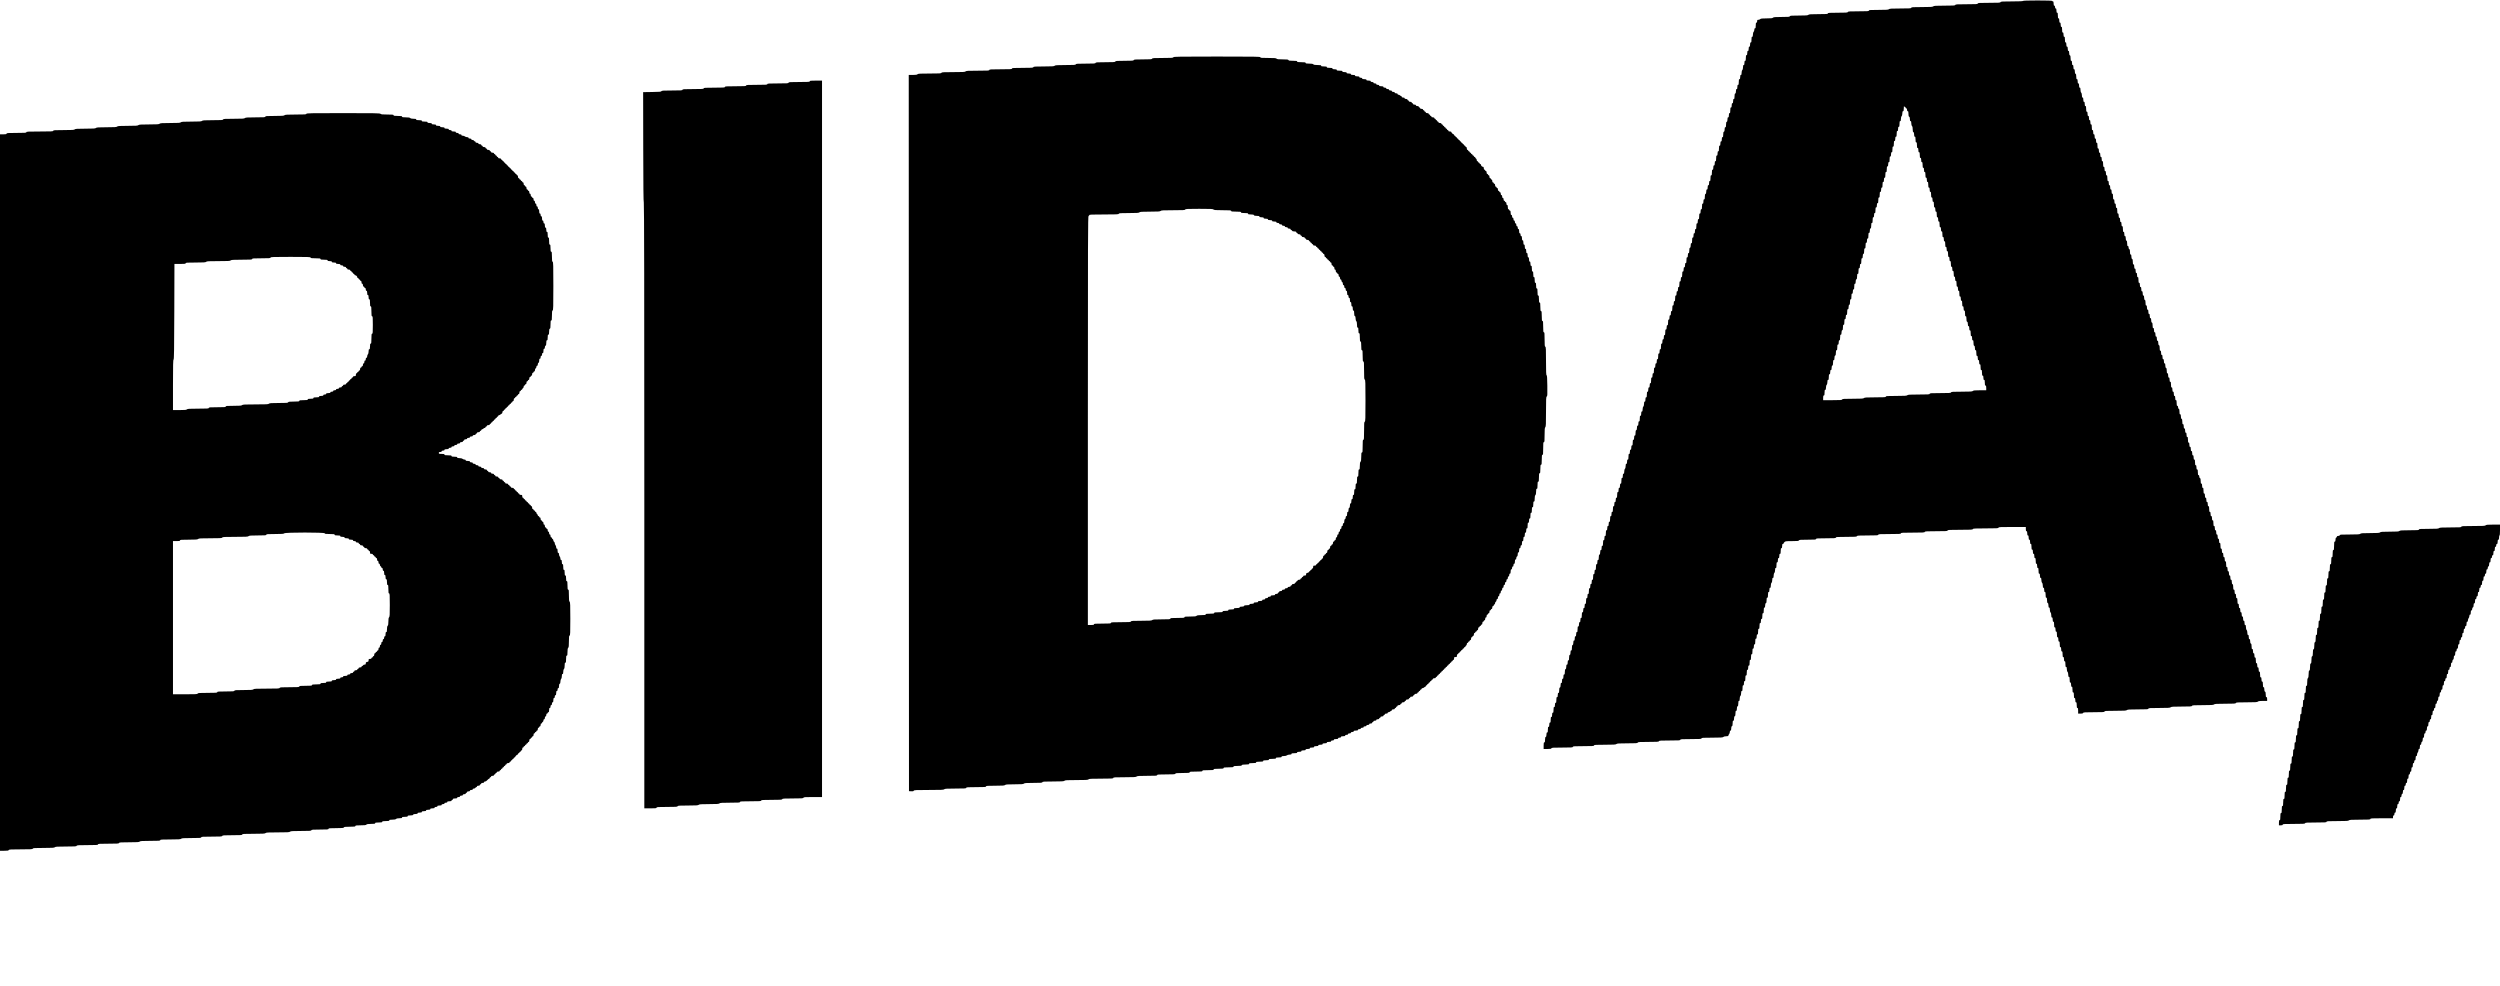
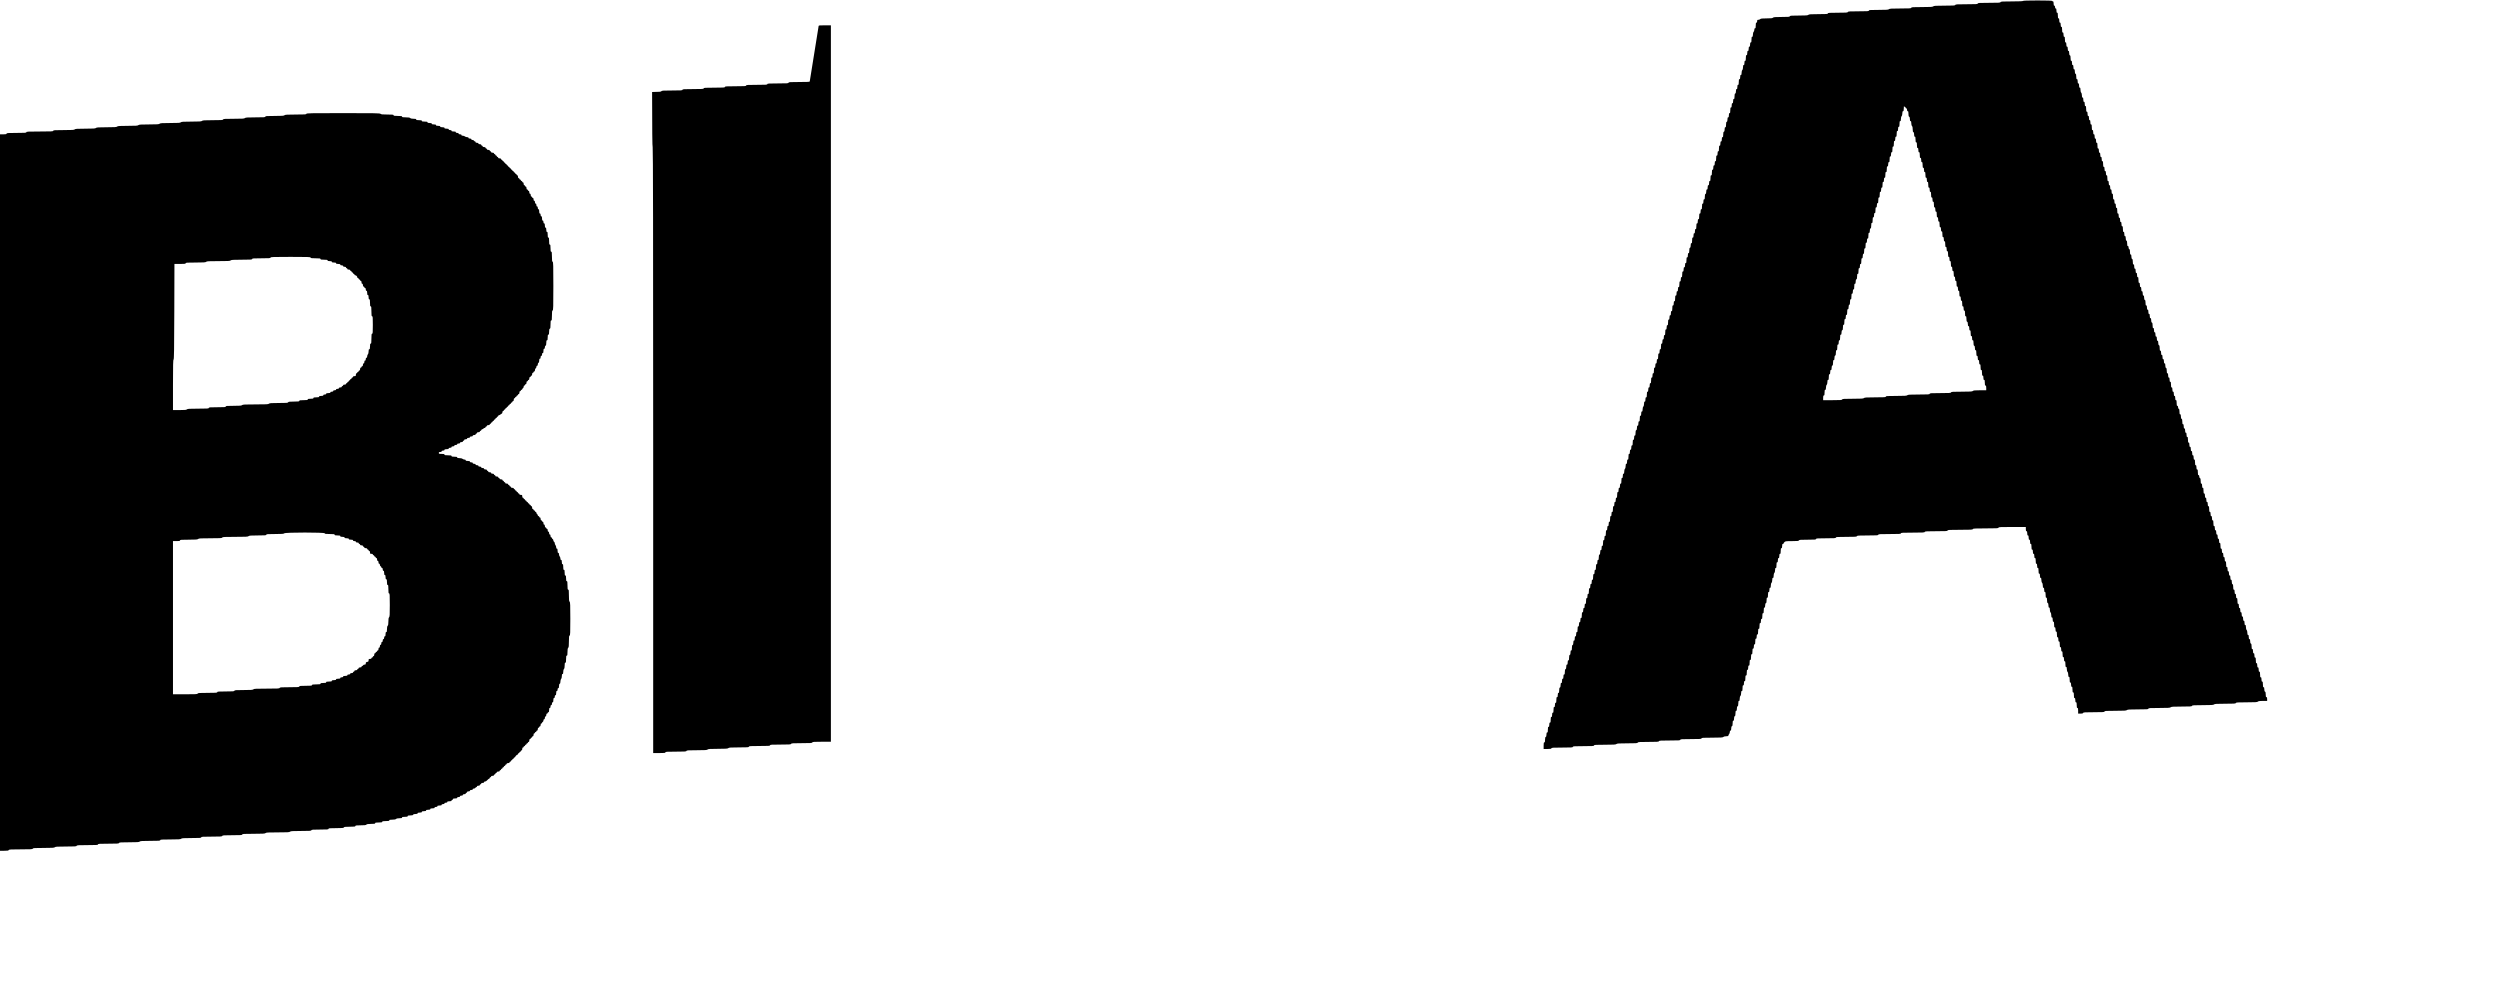
<svg xmlns="http://www.w3.org/2000/svg" version="1.0" width="5304pt" height="2091pt" viewBox="0 0 5304 2091" preserveAspectRatio="xMidYMid meet">
  <g transform="translate(0,2091) scale(0.1,-0.1)" fill="#000000" stroke="none">
    <path d="M42920 20890 c0 -6 -85 -10 -235 -10 -200 0 -236 -2 -241 -15 -5 -13 -42 -15 -245 -15 -206 0 -239 -2 -239 -15 0 -13 -33 -15 -235 -15 -200 0 -236 -2 -241 -15 -5 -13 -40 -15 -229 -15 -185 0 -226 -3 -239 -15 -12 -12 -53 -15 -240 -15 -194 0 -226 -2 -226 -15 0 -13 -32 -15 -229 -15 -191 0 -232 -3 -245 -15 -12 -12 -51 -15 -220 -15 -176 0 -206 -2 -206 -15 0 -13 -31 -15 -220 -15 -187 0 -222 -2 -226 -15 -5 -13 -39 -15 -215 -15 -179 0 -209 -2 -209 -15 0 -13 -29 -15 -199 -15 -164 0 -202 -3 -215 -15 -12 -12 -49 -15 -201 -15 -156 0 -187 -2 -191 -15 -5 -13 -34 -15 -174 -15 -137 0 -171 -3 -184 -15 -11 -12 -41 -15 -135 -15 -93 0 -123 -3 -135 -15 -8 -8 -26 -15 -40 -15 -22 0 -26 -4 -26 -30 0 -20 -5 -30 -15 -30 -12 0 -15 -13 -15 -60 0 -47 -3 -60 -15 -60 -10 0 -15 -10 -15 -31 0 -17 -7 -37 -15 -45 -9 -9 -15 -34 -15 -60 0 -32 -4 -44 -15 -44 -12 0 -15 -13 -15 -60 0 -47 -3 -60 -15 -60 -11 0 -15 -12 -15 -45 0 -33 -4 -45 -15 -45 -11 0 -15 -12 -15 -45 0 -33 -4 -45 -15 -45 -11 0 -15 -12 -15 -45 0 -33 -4 -45 -15 -45 -12 0 -15 -13 -15 -60 0 -47 -3 -60 -15 -60 -11 0 -15 -12 -15 -45 0 -33 -4 -45 -15 -45 -11 0 -15 -12 -15 -46 0 -27 -6 -51 -15 -60 -9 -9 -15 -34 -15 -60 0 -32 -4 -44 -15 -44 -11 0 -15 -12 -15 -45 0 -33 -4 -45 -15 -45 -12 0 -15 -13 -15 -60 0 -47 -3 -60 -15 -60 -11 0 -15 -12 -15 -45 0 -33 -4 -45 -15 -45 -11 0 -15 -12 -15 -44 0 -30 -5 -46 -15 -50 -11 -4 -15 -21 -15 -61 0 -42 -3 -55 -15 -55 -11 0 -15 -12 -15 -45 0 -33 -4 -45 -15 -45 -11 0 -15 -12 -15 -45 0 -33 -4 -45 -15 -45 -12 0 -15 -13 -15 -60 0 -47 -3 -60 -15 -60 -11 0 -15 -12 -15 -45 0 -33 -4 -45 -15 -45 -11 0 -15 -12 -15 -44 0 -30 -5 -46 -15 -50 -11 -4 -15 -21 -15 -61 0 -42 -3 -55 -15 -55 -11 0 -15 -12 -15 -44 0 -30 -5 -46 -15 -50 -11 -4 -15 -21 -15 -61 0 -42 -3 -55 -15 -55 -11 0 -15 -12 -15 -45 0 -33 -4 -45 -15 -45 -11 0 -15 -12 -15 -45 0 -33 -4 -45 -15 -45 -12 0 -15 -13 -15 -60 0 -47 -3 -60 -15 -60 -11 0 -15 -12 -15 -45 0 -33 -4 -45 -15 -45 -12 0 -15 -13 -15 -60 0 -47 -3 -60 -15 -60 -11 0 -15 -12 -15 -45 0 -33 -4 -45 -15 -45 -11 0 -15 -12 -15 -45 0 -33 -4 -45 -15 -45 -12 0 -15 -13 -15 -60 0 -47 -3 -60 -15 -60 -12 0 -15 -13 -15 -60 0 -47 -3 -60 -15 -60 -11 0 -15 -12 -15 -45 0 -33 -4 -45 -15 -45 -11 0 -15 -12 -15 -45 0 -33 -4 -45 -15 -45 -11 0 -15 -12 -15 -44 0 -30 -5 -46 -15 -50 -11 -4 -15 -21 -15 -61 0 -42 -3 -55 -15 -55 -11 0 -15 -12 -15 -45 0 -33 -4 -45 -15 -45 -12 0 -15 -13 -15 -60 0 -47 -3 -60 -15 -60 -11 0 -15 -12 -15 -45 0 -33 -4 -45 -15 -45 -12 0 -15 -13 -15 -60 0 -47 -3 -60 -15 -60 -11 0 -15 -12 -15 -45 0 -33 -4 -45 -15 -45 -12 0 -15 -13 -15 -60 0 -47 -3 -60 -15 -60 -11 0 -15 -12 -15 -45 0 -33 -4 -45 -15 -45 -11 0 -15 -12 -15 -45 0 -33 -4 -45 -15 -45 -12 0 -15 -13 -15 -60 0 -47 -3 -60 -15 -60 -11 0 -15 -12 -15 -45 0 -31 -5 -47 -15 -51 -11 -5 -15 -21 -15 -60 0 -41 -4 -54 -15 -54 -11 0 -15 -12 -15 -45 0 -33 -4 -45 -15 -45 -12 0 -15 -13 -15 -60 0 -47 -3 -60 -15 -60 -11 0 -15 -12 -15 -45 0 -33 -4 -45 -15 -45 -11 0 -15 -12 -15 -45 0 -33 -4 -45 -15 -45 -12 0 -15 -13 -15 -60 0 -47 -3 -60 -15 -60 -11 0 -15 -12 -15 -45 0 -33 -4 -45 -15 -45 -12 0 -15 -13 -15 -60 0 -47 -3 -60 -15 -60 -11 0 -15 -12 -15 -45 0 -33 -4 -45 -15 -45 -11 0 -15 -12 -15 -45 0 -33 -4 -45 -15 -45 -12 0 -15 -13 -15 -60 0 -47 -3 -60 -15 -60 -11 0 -15 -12 -15 -45 0 -33 -4 -45 -15 -45 -12 0 -15 -13 -15 -60 0 -47 -3 -60 -15 -60 -11 0 -15 -12 -15 -45 0 -33 -4 -45 -15 -45 -11 0 -15 -12 -15 -45 0 -33 -4 -45 -15 -45 -12 0 -15 -13 -15 -60 0 -47 -3 -60 -15 -60 -11 0 -15 -12 -15 -45 0 -33 -4 -45 -15 -45 -12 0 -15 -13 -15 -60 0 -47 -3 -60 -15 -60 -11 0 -15 -12 -15 -45 0 -33 -4 -45 -15 -45 -11 0 -15 -12 -15 -45 0 -33 -4 -45 -15 -45 -12 0 -15 -13 -15 -60 0 -47 -3 -60 -15 -60 -11 0 -15 -12 -15 -45 0 -33 -4 -45 -15 -45 -12 0 -15 -13 -15 -60 0 -47 -3 -60 -15 -60 -11 0 -15 -12 -15 -45 0 -33 -4 -45 -15 -45 -11 0 -15 -12 -15 -45 0 -33 -4 -45 -15 -45 -12 0 -15 -13 -15 -60 0 -47 -3 -60 -15 -60 -11 0 -15 -12 -15 -45 0 -33 -4 -45 -15 -45 -12 0 -15 -13 -15 -60 0 -47 -3 -60 -15 -60 -11 0 -15 -12 -15 -45 0 -33 -4 -45 -15 -45 -11 0 -15 -12 -15 -45 0 -33 -4 -45 -15 -45 -12 0 -15 -13 -15 -60 0 -47 -3 -60 -15 -60 -11 0 -15 -12 -15 -45 0 -33 -4 -45 -15 -45 -11 0 -15 -12 -15 -46 0 -27 -6 -51 -15 -60 -9 -9 -15 -34 -15 -60 0 -32 -4 -44 -15 -44 -11 0 -15 -12 -15 -45 0 -33 -4 -45 -15 -45 -12 0 -15 -13 -15 -60 0 -47 -3 -60 -15 -60 -11 0 -15 -12 -15 -45 0 -33 -4 -45 -15 -45 -11 0 -15 -12 -15 -45 0 -31 -5 -47 -15 -51 -11 -5 -15 -21 -15 -60 0 -41 -4 -54 -15 -54 -11 0 -15 -12 -15 -45 0 -33 -4 -45 -15 -45 -12 0 -15 -13 -15 -60 0 -47 -3 -60 -15 -60 -11 0 -15 -12 -15 -45 0 -33 -4 -45 -15 -45 -11 0 -15 -12 -15 -45 0 -33 -4 -45 -15 -45 -12 0 -15 -13 -15 -60 0 -47 -3 -60 -15 -60 -11 0 -15 -12 -15 -45 0 -33 -4 -45 -15 -45 -11 0 -15 -12 -15 -46 0 -27 -6 -51 -15 -60 -9 -9 -15 -34 -15 -60 0 -32 -4 -44 -15 -44 -11 0 -15 -12 -15 -45 0 -33 -4 -45 -15 -45 -12 0 -15 -13 -15 -60 0 -47 -3 -60 -15 -60 -11 0 -15 -12 -15 -45 0 -33 -4 -45 -15 -45 -11 0 -15 -12 -15 -45 0 -33 -4 -45 -15 -45 -12 0 -15 -13 -15 -60 0 -47 -3 -60 -15 -60 -11 0 -15 -12 -15 -45 0 -33 -4 -45 -15 -45 -11 0 -15 -12 -15 -45 0 -33 -4 -45 -15 -45 -12 0 -15 -13 -15 -60 0 -47 -3 -60 -15 -60 -11 0 -15 -12 -15 -45 0 -33 -4 -45 -15 -45 -12 0 -15 -13 -15 -60 0 -47 -3 -60 -15 -60 -11 0 -15 -12 -15 -45 0 -33 -4 -45 -15 -45 -11 0 -15 -12 -15 -45 0 -33 -4 -45 -15 -45 -12 0 -15 -13 -15 -60 0 -47 -3 -60 -15 -60 -11 0 -15 -12 -15 -45 0 -33 -4 -45 -15 -45 -12 0 -15 -13 -15 -60 0 -47 -3 -60 -15 -60 -11 0 -15 -12 -15 -45 0 -33 -4 -45 -15 -45 -11 0 -15 -12 -15 -45 0 -31 -5 -47 -15 -51 -11 -5 -15 -21 -15 -60 0 -41 -4 -54 -15 -54 -11 0 -15 -12 -15 -45 0 -33 -4 -45 -15 -45 -12 0 -15 -13 -15 -60 0 -47 -3 -60 -15 -60 -11 0 -15 -12 -15 -45 0 -33 -4 -45 -15 -45 -12 0 -15 -13 -15 -60 0 -47 -3 -60 -15 -60 -11 0 -15 -12 -15 -45 0 -33 -4 -45 -15 -45 -11 0 -15 -12 -15 -45 0 -33 -4 -45 -15 -45 -12 0 -15 -13 -15 -60 0 -47 -3 -60 -15 -60 -11 0 -15 -12 -15 -45 0 -33 -4 -45 -15 -45 -12 0 -15 -13 -15 -60 0 -47 -3 -60 -15 -60 -11 0 -15 -12 -15 -45 0 -33 -4 -45 -15 -45 -11 0 -15 -12 -15 -45 0 -33 -4 -45 -15 -45 -12 0 -15 -13 -15 -60 0 -47 -3 -60 -15 -60 -11 0 -15 -12 -15 -45 0 -33 -4 -45 -15 -45 -11 0 -15 -12 -15 -45 0 -33 -4 -45 -15 -45 -12 0 -15 -13 -15 -60 0 -47 -3 -60 -15 -60 -11 0 -15 -12 -15 -45 0 -33 -4 -45 -15 -45 -11 0 -15 -12 -15 -45 0 -33 -4 -45 -15 -45 -11 0 -15 -12 -15 -44 0 -30 -5 -46 -15 -50 -11 -4 -15 -21 -15 -61 0 -42 -3 -55 -15 -55 -11 0 -15 -12 -15 -44 0 -30 -5 -46 -15 -50 -11 -4 -15 -21 -15 -61 0 -42 -3 -55 -15 -55 -11 0 -15 -12 -15 -45 0 -33 -4 -45 -15 -45 -11 0 -15 -12 -15 -45 0 -31 -5 -47 -15 -51 -11 -5 -15 -21 -15 -60 0 -41 -4 -54 -15 -54 -11 0 -15 -12 -15 -45 0 -33 -4 -45 -15 -45 -11 0 -15 -12 -15 -45 0 -33 -4 -45 -15 -45 -11 0 -15 -12 -15 -45 0 -31 -5 -47 -15 -51 -11 -5 -15 -21 -15 -60 0 -41 -4 -54 -15 -54 -11 0 -15 -12 -15 -45 0 -33 -4 -45 -15 -45 -12 0 -15 -13 -15 -60 0 -47 -3 -60 -15 -60 -11 0 -15 -12 -15 -45 0 -33 -4 -45 -15 -45 -12 0 -15 -13 -15 -60 0 -47 -3 -60 -15 -60 -11 0 -15 -12 -15 -45 0 -33 -4 -45 -15 -45 -12 0 -15 -13 -15 -60 0 -47 -3 -60 -15 -60 -11 0 -15 -12 -15 -45 0 -33 -4 -45 -15 -45 -12 0 -15 -13 -15 -60 0 -47 -3 -60 -15 -60 -11 0 -15 -12 -15 -44 0 -30 -5 -46 -15 -50 -11 -4 -15 -21 -15 -61 0 -42 -3 -55 -15 -55 -12 0 -15 -14 -15 -70 l0 -70 80 0 c62 0 82 3 86 15 5 13 40 15 230 15 192 0 224 2 224 15 0 13 32 15 225 15 193 0 225 2 225 15 0 13 32 15 229 15 191 0 232 3 245 15 12 12 52 15 231 15 182 0 217 2 221 15 5 13 40 15 225 15 186 0 221 2 225 15 5 13 40 15 230 15 192 0 224 2 224 15 0 13 32 15 225 15 193 0 225 2 225 15 0 13 32 15 224 15 186 0 227 3 240 15 9 9 33 15 60 15 35 0 46 4 46 16 0 8 7 22 15 30 8 9 15 29 15 45 0 19 5 29 15 29 11 0 15 12 15 44 0 30 5 46 15 50 11 4 15 21 15 61 0 42 3 55 15 55 11 0 15 12 15 45 0 31 5 47 15 51 11 5 15 21 15 60 0 41 4 54 15 54 11 0 15 12 15 45 0 31 5 47 15 51 11 5 15 21 15 60 0 41 4 54 15 54 11 0 15 12 15 46 0 27 6 51 15 60 9 9 15 34 15 60 0 32 4 44 15 44 12 0 15 13 15 60 0 47 3 60 15 60 11 0 15 12 15 45 0 33 4 45 15 45 12 0 15 13 15 60 0 47 3 60 15 60 12 0 15 13 15 60 0 47 3 60 15 60 11 0 15 12 15 45 0 33 4 45 15 45 12 0 15 13 15 60 0 47 3 60 15 60 12 0 15 13 15 60 0 47 3 60 15 60 12 0 15 13 15 60 0 47 3 60 15 60 11 0 15 12 15 45 0 33 4 45 15 45 12 0 15 13 15 60 0 47 3 60 15 60 11 0 15 12 15 45 0 33 4 45 15 45 12 0 15 13 15 60 0 47 3 60 15 60 12 0 15 13 15 60 0 47 3 60 15 60 11 0 15 12 15 45 0 33 4 45 15 45 12 0 15 13 15 60 0 47 3 60 15 60 12 0 15 13 15 60 0 47 3 60 15 60 11 0 15 12 15 44 0 30 5 46 15 50 11 4 15 21 15 61 0 42 3 55 15 55 12 0 15 13 15 60 0 47 3 60 15 60 11 0 15 12 15 45 0 33 4 45 15 45 11 0 15 12 15 46 0 27 6 51 15 60 9 9 15 34 15 60 0 32 4 44 15 44 11 0 15 12 15 46 0 27 6 51 15 60 9 9 15 34 15 60 0 32 4 44 15 44 12 0 15 13 15 60 0 47 3 60 15 60 11 0 15 12 15 45 0 33 4 45 15 45 11 0 15 12 15 45 0 33 4 45 15 45 12 0 15 13 15 60 0 47 3 60 15 60 11 0 15 12 15 45 0 33 4 45 15 45 8 0 15 5 15 10 0 6 9 19 20 30 18 18 33 20 160 20 116 0 142 3 146 15 5 13 35 15 185 15 152 0 179 2 179 15 0 13 30 15 210 15 180 0 210 2 210 15 0 13 31 15 220 15 187 0 222 2 226 15 5 13 40 15 230 15 192 0 224 2 224 15 0 13 33 15 240 15 207 0 240 2 240 15 0 13 34 15 250 15 214 0 251 2 256 15 5 13 42 15 245 15 206 0 239 2 239 15 0 13 36 15 265 15 227 0 266 2 271 15 5 13 45 15 275 15 232 0 269 2 269 15 0 13 39 15 290 15 l290 0 0 -45 c0 -33 4 -45 15 -45 11 0 15 -12 15 -45 0 -33 4 -45 15 -45 11 0 15 -12 15 -45 0 -33 4 -45 15 -45 11 0 15 -12 15 -45 0 -33 4 -45 15 -45 12 0 15 -13 15 -60 0 -47 3 -60 15 -60 11 0 15 -12 15 -45 0 -33 4 -45 15 -45 11 0 15 -12 15 -45 0 -33 4 -45 15 -45 12 0 15 -13 15 -60 0 -47 3 -60 15 -60 11 0 15 -12 15 -45 0 -33 4 -45 15 -45 12 0 15 -13 15 -60 0 -47 3 -60 15 -60 11 0 15 -12 15 -45 0 -33 4 -45 15 -45 11 0 15 -12 15 -44 0 -26 6 -51 15 -60 9 -9 15 -33 15 -60 0 -34 4 -46 15 -46 11 0 15 -12 15 -45 0 -33 4 -45 15 -45 12 0 15 -13 15 -60 0 -47 3 -60 15 -60 11 0 15 -13 15 -54 0 -39 4 -55 15 -60 10 -4 15 -20 15 -51 0 -33 4 -45 15 -45 11 0 15 -12 15 -44 0 -26 6 -51 15 -60 9 -9 15 -33 15 -60 0 -34 4 -46 15 -46 11 0 15 -12 15 -45 0 -33 4 -45 15 -45 12 0 15 -13 15 -60 0 -47 3 -60 15 -60 11 0 15 -12 15 -45 0 -33 4 -45 15 -45 12 0 15 -13 15 -60 0 -47 3 -60 15 -60 11 0 15 -12 15 -45 0 -33 4 -45 15 -45 12 0 15 -13 15 -60 0 -47 3 -60 15 -60 11 0 15 -12 15 -45 0 -33 4 -45 15 -45 12 0 15 -13 15 -60 0 -47 3 -60 15 -60 11 0 15 -12 15 -45 0 -33 4 -45 15 -45 12 0 15 -13 15 -60 0 -47 3 -60 15 -60 11 0 15 -12 15 -44 0 -26 6 -51 15 -60 9 -9 15 -33 15 -60 0 -34 4 -46 15 -46 12 0 15 -13 15 -60 0 -47 3 -60 15 -60 11 0 15 -12 15 -45 0 -33 4 -45 15 -45 12 0 15 -13 15 -60 0 -47 3 -60 15 -60 12 0 15 -13 15 -60 0 -47 3 -60 15 -60 11 0 15 -12 15 -45 0 -33 4 -45 15 -45 12 0 15 -13 15 -60 0 -47 3 -60 15 -60 12 0 15 -13 15 -60 l0 -60 50 0 c36 0 52 4 56 15 5 13 40 15 230 15 192 0 224 2 224 15 0 13 32 15 229 15 191 0 232 3 245 15 12 12 52 15 235 15 190 0 221 2 221 15 0 13 32 15 229 15 191 0 232 3 245 15 12 12 52 15 231 15 182 0 217 2 221 15 5 13 40 15 229 15 185 0 226 3 239 15 12 12 52 15 236 15 187 0 222 2 226 15 5 13 40 15 229 15 185 0 226 3 239 15 11 11 38 15 105 15 l91 0 0 40 c0 29 -4 40 -15 40 -12 0 -15 13 -15 55 0 40 -4 57 -15 61 -10 4 -15 20 -15 50 0 32 -4 44 -15 44 -12 0 -15 13 -15 60 0 47 -3 60 -15 60 -11 0 -15 12 -15 45 0 33 -4 45 -15 45 -12 0 -15 13 -15 60 0 47 -3 60 -15 60 -11 0 -15 12 -15 45 0 33 -4 45 -15 45 -11 0 -15 12 -15 45 0 33 -4 45 -15 45 -12 0 -15 13 -15 60 0 47 -3 60 -15 60 -11 0 -15 12 -15 45 0 33 -4 45 -15 45 -11 0 -15 12 -15 45 0 33 -4 45 -15 45 -12 0 -15 13 -15 55 0 40 -4 57 -15 61 -10 4 -15 20 -15 50 0 32 -4 44 -15 44 -11 0 -15 12 -15 45 0 33 -4 45 -15 45 -11 0 -15 12 -15 44 0 26 -6 51 -15 60 -9 9 -15 33 -15 60 0 34 -4 46 -15 46 -11 0 -15 12 -15 45 0 33 -4 45 -15 45 -11 0 -15 12 -15 45 0 33 -4 45 -15 45 -11 0 -15 12 -15 45 0 33 -4 45 -15 45 -11 0 -15 12 -15 45 0 33 -4 45 -15 45 -11 0 -15 12 -15 45 0 33 -4 45 -15 45 -12 0 -15 13 -15 60 0 47 -3 60 -15 60 -11 0 -15 12 -15 45 0 33 -4 45 -15 45 -11 0 -15 12 -15 45 0 33 -4 45 -15 45 -12 0 -15 13 -15 55 0 40 -4 57 -15 61 -10 4 -15 20 -15 50 0 32 -4 44 -15 44 -11 0 -15 12 -15 45 0 33 -4 45 -15 45 -11 0 -15 12 -15 45 0 33 -4 45 -15 45 -11 0 -15 12 -15 45 0 33 -4 45 -15 45 -12 0 -15 13 -15 60 0 47 -3 60 -15 60 -11 0 -15 12 -15 45 0 33 -4 45 -15 45 -11 0 -15 12 -15 45 0 33 -4 45 -15 45 -11 0 -15 12 -15 45 0 33 -4 45 -15 45 -12 0 -15 13 -15 60 0 47 -3 60 -15 60 -11 0 -15 12 -15 45 0 33 -4 45 -15 45 -11 0 -15 12 -15 45 0 33 -4 45 -15 45 -11 0 -15 12 -15 45 0 33 -4 45 -15 45 -11 0 -15 12 -15 45 0 33 -4 45 -15 45 -12 0 -15 13 -15 60 0 47 -3 60 -15 60 -11 0 -15 12 -15 45 0 33 -4 45 -15 45 -11 0 -15 12 -15 45 0 33 -4 45 -15 45 -12 0 -15 13 -15 60 0 47 -3 60 -15 60 -11 0 -15 12 -15 45 0 33 -4 45 -15 45 -11 0 -15 12 -15 45 0 33 -4 45 -15 45 -11 0 -15 12 -15 45 0 33 -4 45 -15 45 -12 0 -15 13 -15 60 0 47 -3 60 -15 60 -11 0 -15 12 -15 45 0 33 -4 45 -15 45 -12 0 -15 13 -15 55 0 40 -4 57 -15 61 -9 4 -15 19 -15 35 0 19 -5 29 -15 29 -12 0 -15 13 -15 60 0 47 -3 60 -15 60 -11 0 -15 12 -15 45 0 33 -4 45 -15 45 -12 0 -15 13 -15 60 0 47 -3 60 -15 60 -11 0 -15 12 -15 45 0 33 -4 45 -15 45 -11 0 -15 12 -15 45 0 33 -4 45 -15 45 -11 0 -15 12 -15 45 0 33 -4 45 -15 45 -11 0 -15 12 -15 45 0 33 -4 45 -15 45 -12 0 -15 13 -15 60 0 47 -3 60 -15 60 -11 0 -15 12 -15 45 0 33 -4 45 -15 45 -11 0 -15 12 -15 45 0 33 -4 45 -15 45 -11 0 -15 12 -15 45 0 33 -4 45 -15 45 -11 0 -15 13 -15 54 0 39 -4 55 -15 60 -10 4 -15 20 -15 51 0 33 -4 45 -15 45 -12 0 -15 13 -15 55 0 40 -4 57 -15 61 -9 4 -15 19 -15 35 0 19 -5 29 -15 29 -12 0 -15 13 -15 60 0 47 -3 60 -15 60 -11 0 -15 12 -15 45 0 33 -4 45 -15 45 -11 0 -15 12 -15 45 0 33 -4 45 -15 45 -11 0 -15 12 -15 45 0 33 -4 45 -15 45 -12 0 -15 13 -15 60 0 47 -3 60 -15 60 -11 0 -15 12 -15 45 0 33 -4 45 -15 45 -11 0 -15 12 -15 45 0 33 -4 45 -15 45 -11 0 -15 13 -15 54 0 39 -4 55 -15 60 -10 4 -15 20 -15 51 0 33 -4 45 -15 45 -11 0 -15 12 -15 45 0 33 -4 45 -15 45 -11 0 -15 12 -15 45 0 33 -4 45 -15 45 -11 0 -15 12 -15 45 0 33 -4 45 -15 45 -12 0 -15 13 -15 55 0 40 -4 57 -15 61 -10 4 -15 20 -15 50 0 32 -4 44 -15 44 -11 0 -15 12 -15 45 0 33 -4 45 -15 45 -11 0 -15 12 -15 45 0 33 -4 45 -15 45 -11 0 -15 12 -15 45 0 33 -4 45 -15 45 -12 0 -15 13 -15 55 0 40 -4 57 -15 61 -10 4 -15 20 -15 50 0 32 -4 44 -15 44 -11 0 -15 12 -15 45 0 33 -4 45 -15 45 -11 0 -15 12 -15 45 0 33 -4 45 -15 45 -11 0 -15 12 -15 45 0 33 -4 45 -15 45 -12 0 -15 13 -15 55 0 40 -4 57 -15 61 -10 4 -15 20 -15 50 0 32 -4 44 -15 44 -11 0 -15 12 -15 45 0 33 -4 45 -15 45 -11 0 -15 12 -15 45 0 33 -4 45 -15 45 -11 0 -15 12 -15 45 0 33 -4 45 -15 45 -12 0 -15 13 -15 60 0 47 -3 60 -15 60 -11 0 -15 12 -15 45 0 33 -4 45 -15 45 -11 0 -15 12 -15 45 0 33 -4 45 -15 45 -11 0 -15 12 -15 45 0 33 -4 45 -15 45 -12 0 -15 13 -15 55 0 40 -4 57 -15 61 -10 4 -15 20 -15 50 0 32 -4 44 -15 44 -11 0 -15 13 -15 54 0 39 -4 55 -15 60 -9 3 -15 18 -15 36 0 20 -5 30 -15 30 -11 0 -15 13 -15 54 0 39 -4 55 -15 60 -10 4 -15 20 -15 51 0 33 -4 45 -15 45 -11 0 -15 12 -15 45 0 33 -4 45 -15 45 -12 0 -15 13 -15 60 0 47 -3 60 -15 60 -11 0 -15 12 -15 45 0 33 -4 45 -15 45 -11 0 -15 12 -15 45 0 33 -4 45 -15 45 -11 0 -15 12 -15 45 0 33 -4 45 -15 45 -12 0 -15 13 -15 60 0 47 -3 60 -15 60 -11 0 -15 12 -15 45 0 33 -4 45 -15 45 -11 0 -15 12 -15 45 0 33 -4 45 -15 45 -12 0 -15 13 -15 60 0 47 -3 60 -15 60 -11 0 -15 12 -15 45 0 33 -4 45 -15 45 -11 0 -15 12 -15 45 0 33 -4 45 -15 45 -11 0 -15 12 -15 45 0 33 -4 45 -15 45 -12 0 -15 13 -15 60 0 47 -3 60 -15 60 -11 0 -15 12 -15 45 0 33 -4 45 -15 45 -11 0 -15 12 -15 45 0 33 -4 45 -15 45 -12 0 -15 13 -15 60 0 47 -3 60 -15 60 -11 0 -15 12 -15 45 0 33 -4 45 -15 45 -11 0 -15 12 -15 45 0 33 -4 45 -15 45 -11 0 -15 12 -15 45 0 33 -4 45 -15 45 -12 0 -15 13 -15 60 0 47 -3 60 -15 60 -11 0 -15 12 -15 45 0 33 -4 45 -15 45 -11 0 -15 12 -15 45 0 33 -4 45 -15 45 -11 0 -15 12 -15 45 0 33 -4 45 -15 45 -12 0 -15 13 -15 60 0 47 -3 60 -15 60 -11 0 -15 12 -15 45 0 33 -4 45 -15 45 -11 0 -15 12 -15 45 0 33 -4 45 -15 45 -11 0 -15 12 -15 45 0 33 -4 45 -15 45 -12 0 -15 13 -15 60 0 47 -3 60 -15 60 -11 0 -15 12 -15 45 0 33 -4 45 -15 45 -11 0 -15 12 -15 45 0 33 -4 45 -15 45 -11 0 -15 12 -15 44 0 26 -6 51 -15 60 -9 9 -15 33 -15 60 0 34 -4 46 -15 46 -11 0 -15 12 -15 45 0 33 -4 45 -15 45 -11 0 -15 12 -15 45 0 33 -4 45 -15 45 -11 0 -15 13 -15 54 0 39 -4 55 -15 60 -10 4 -15 20 -15 51 0 33 -4 45 -15 45 -11 0 -15 12 -15 45 0 33 -4 45 -15 45 -11 0 -15 12 -15 45 0 33 -4 45 -15 45 -12 0 -15 13 -15 55 0 40 -4 57 -15 61 -10 4 -15 20 -15 50 0 32 -4 44 -15 44 -11 0 -15 12 -15 45 0 33 -4 45 -15 45 -11 0 -15 12 -15 45 0 33 -4 45 -15 45 -12 0 -15 13 -15 60 0 47 -3 60 -15 60 -11 0 -15 12 -15 45 0 33 -4 45 -15 45 -12 0 -15 13 -15 60 0 47 -3 60 -15 60 -11 0 -15 12 -15 45 0 33 -4 45 -15 45 -11 0 -15 12 -15 45 0 33 -4 45 -15 45 -12 0 -15 13 -15 60 0 47 -3 60 -15 60 -11 0 -15 12 -15 45 0 33 -4 45 -15 45 -10 0 -15 10 -15 30 0 20 -5 30 -15 30 -11 0 -15 12 -15 45 0 33 -4 45 -15 45 -8 0 -15 5 -15 10 0 6 -110 10 -310 10 -200 0 -310 -4 -310 -10z m-2504 -2250 c8 0 14 -7 14 -15 0 -8 7 -15 15 -15 10 0 15 -10 15 -30 0 -20 5 -30 15 -30 12 0 15 -13 15 -55 0 -40 4 -57 15 -61 10 -4 15 -20 15 -50 0 -32 4 -44 15 -44 11 0 15 -12 15 -44 0 -26 6 -51 15 -60 10 -9 15 -34 15 -69 0 -40 4 -56 15 -61 10 -4 15 -20 15 -51 0 -33 4 -45 15 -45 12 0 15 -13 15 -60 0 -47 3 -60 15 -60 12 0 15 -13 15 -60 0 -47 3 -60 15 -60 11 0 15 -12 15 -45 0 -33 4 -45 15 -45 12 0 15 -13 15 -60 0 -47 3 -60 15 -60 11 0 15 -12 15 -45 0 -33 4 -45 15 -45 12 0 15 -13 15 -60 0 -47 3 -60 15 -60 11 0 15 -12 15 -45 0 -33 4 -45 15 -45 12 0 15 -13 15 -60 0 -47 3 -60 15 -60 11 0 15 -12 15 -45 0 -33 4 -45 15 -45 12 0 15 -13 15 -60 0 -47 3 -60 15 -60 11 0 15 -12 15 -45 0 -33 4 -45 15 -45 12 0 15 -13 15 -60 0 -47 3 -60 15 -60 11 0 15 -12 15 -45 0 -33 4 -45 15 -45 12 0 15 -13 15 -60 0 -47 3 -60 15 -60 11 0 15 -12 15 -45 0 -33 4 -45 15 -45 12 0 15 -13 15 -60 0 -47 3 -60 15 -60 11 0 15 -12 15 -45 0 -33 4 -45 15 -45 12 0 15 -13 15 -60 0 -47 3 -60 15 -60 11 0 15 -12 15 -45 0 -33 4 -45 15 -45 12 0 15 -13 15 -60 0 -47 3 -60 15 -60 11 0 15 -12 15 -45 0 -33 4 -45 15 -45 12 0 15 -13 15 -60 0 -47 3 -60 15 -60 11 0 15 -12 15 -45 0 -33 4 -45 15 -45 12 0 15 -13 15 -60 0 -47 3 -60 15 -60 11 0 15 -12 15 -45 0 -33 4 -45 15 -45 12 0 15 -13 15 -60 0 -47 3 -60 15 -60 11 0 15 -12 15 -45 0 -33 4 -45 15 -45 12 0 15 -13 15 -60 0 -47 3 -60 15 -60 11 0 15 -12 15 -45 0 -33 4 -45 15 -45 12 0 15 -13 15 -60 0 -47 3 -60 15 -60 11 0 15 -12 15 -45 0 -33 4 -45 15 -45 12 0 15 -13 15 -60 0 -47 3 -60 15 -60 11 0 15 -12 15 -45 0 -33 4 -45 15 -45 12 0 15 -13 15 -60 0 -47 3 -60 15 -60 11 0 15 -12 15 -45 0 -33 4 -45 15 -45 12 0 15 -13 15 -60 0 -47 3 -60 15 -60 12 0 15 -13 15 -55 0 -40 4 -57 15 -61 10 -4 15 -20 15 -50 0 -32 4 -44 15 -44 11 0 15 -12 15 -45 0 -33 4 -45 15 -45 12 0 15 -13 15 -60 0 -47 3 -60 15 -60 11 0 15 -12 15 -45 0 -33 4 -45 15 -45 12 0 15 -13 15 -55 0 -40 4 -57 15 -61 10 -4 15 -20 15 -50 0 -32 4 -44 15 -44 12 0 15 -13 15 -60 0 -47 3 -60 15 -60 11 0 15 -12 15 -45 0 -33 4 -45 15 -45 11 0 15 -12 15 -45 0 -33 4 -45 15 -45 12 0 15 -13 15 -60 0 -47 3 -60 15 -60 12 0 15 -13 15 -60 0 -47 3 -60 15 -60 11 0 15 -12 15 -45 0 -33 4 -45 15 -45 12 0 15 -13 15 -60 0 -47 3 -60 15 -60 11 0 15 -12 15 -50 l0 -50 -134 0 c-106 0 -138 -3 -150 -15 -12 -12 -52 -15 -236 -15 -187 0 -222 -2 -226 -15 -5 -13 -40 -15 -230 -15 -192 0 -224 -2 -224 -15 0 -13 -32 -15 -229 -15 -191 0 -232 -3 -245 -15 -12 -12 -52 -15 -235 -15 -190 0 -221 -2 -221 -15 0 -13 -32 -15 -224 -15 -186 0 -227 -3 -240 -15 -12 -12 -52 -15 -236 -15 -187 0 -222 -2 -226 -15 -5 -13 -37 -15 -205 -15 l-199 0 0 50 c0 38 4 50 15 50 12 0 15 13 15 60 0 47 3 60 15 60 11 0 15 12 15 46 0 27 6 51 15 60 9 9 15 34 15 60 0 32 4 44 15 44 12 0 15 13 15 60 0 47 3 60 15 60 11 0 15 12 15 45 0 33 4 45 15 45 11 0 15 12 15 44 0 30 5 46 15 50 11 4 15 21 15 61 0 42 3 55 15 55 11 0 15 12 15 45 0 31 5 47 15 51 11 5 15 21 15 60 0 41 4 54 15 54 12 0 15 13 15 60 0 47 3 60 15 60 11 0 15 12 15 45 0 33 4 45 15 45 12 0 15 13 15 60 0 47 3 60 15 60 11 0 15 12 15 44 0 30 5 46 15 50 11 4 15 21 15 61 0 42 3 55 15 55 12 0 15 13 15 60 0 47 3 60 15 60 11 0 15 12 15 45 0 33 4 45 15 45 12 0 15 13 15 60 0 47 3 60 15 60 11 0 15 12 15 44 0 30 5 46 15 50 11 4 15 21 15 61 0 42 3 55 15 55 12 0 15 13 15 60 0 47 3 60 15 60 11 0 15 12 15 45 0 33 4 45 15 45 12 0 15 13 15 60 0 47 3 60 15 60 11 0 15 12 15 44 0 30 5 46 15 50 11 4 15 21 15 61 0 42 3 55 15 55 12 0 15 13 15 60 0 47 3 60 15 60 11 0 15 12 15 45 0 33 4 45 15 45 12 0 15 13 15 60 0 47 3 60 15 60 11 0 15 12 15 44 0 30 5 46 15 50 11 4 15 21 15 61 0 42 3 55 15 55 12 0 15 13 15 60 0 47 3 60 15 60 11 0 15 12 15 45 0 33 4 45 15 45 12 0 15 13 15 60 0 47 3 60 15 60 11 0 15 12 15 44 0 30 5 46 15 50 11 4 15 21 15 61 0 42 3 55 15 55 12 0 15 13 15 60 0 47 3 60 15 60 11 0 15 12 15 45 0 33 4 45 15 45 12 0 15 13 15 60 0 47 3 60 15 60 11 0 15 12 15 45 0 33 4 45 15 45 12 0 15 13 15 60 0 47 3 60 15 60 12 0 15 13 15 60 0 47 3 60 15 60 11 0 15 12 15 45 0 33 4 45 15 45 12 0 15 13 15 60 0 47 3 60 15 60 11 0 15 12 15 45 0 33 4 45 15 45 12 0 15 13 15 60 0 47 3 60 15 60 12 0 15 13 15 60 0 47 3 60 15 60 11 0 15 12 15 45 0 33 4 45 15 45 12 0 15 13 15 60 0 47 3 60 15 60 11 0 15 12 15 45 0 33 4 45 15 45 12 0 15 13 15 60 0 47 3 60 15 60 12 0 15 13 15 60 0 47 3 60 15 60 11 0 15 12 15 45 0 33 4 45 15 45 12 0 15 13 15 60 0 47 3 60 15 60 11 0 15 12 15 45 0 33 4 45 15 45 12 0 15 13 15 60 0 47 3 60 15 60 11 0 15 12 15 46 0 27 6 51 15 60 9 9 15 34 15 60 0 32 4 44 15 44 12 0 15 14 16 63 1 34 3 54 6 45 2 -10 11 -18 19 -18z" />
-     <path d="M24894 19695 c-5 -13 -40 -15 -225 -15 -186 0 -221 -2 -225 -15 -5 -13 -36 -15 -195 -15 -159 0 -191 -2 -195 -15 -5 -13 -36 -15 -195 -15 -159 0 -191 -2 -195 -15 -5 -13 -38 -15 -210 -15 -173 0 -206 -2 -210 -15 -5 -13 -38 -15 -210 -15 -173 0 -206 -2 -210 -15 -5 -13 -39 -15 -219 -15 -177 0 -216 -3 -229 -15 -12 -12 -52 -15 -231 -15 -182 0 -217 -2 -221 -15 -5 -13 -40 -15 -230 -15 -192 0 -224 -2 -224 -15 0 -13 -33 -15 -240 -15 -207 0 -240 -2 -240 -15 0 -13 -34 -15 -244 -15 -204 0 -247 -2 -260 -15 -12 -13 -55 -15 -261 -15 -209 0 -246 -2 -251 -15 -5 -13 -42 -15 -249 -15 -203 0 -246 -2 -259 -15 -11 -11 -37 -15 -100 -15 l-86 0 2 -7597 3 -7598 48 -3 c35 -2 49 1 53 12 5 14 45 16 319 16 265 0 316 2 329 15 12 12 53 15 240 15 194 0 226 2 226 15 0 13 30 15 210 15 180 0 210 2 210 15 0 13 28 15 194 15 160 0 197 3 210 15 12 12 48 15 200 15 151 0 187 3 200 15 12 12 49 15 201 15 156 0 187 2 191 15 5 13 40 15 229 15 185 0 226 3 239 15 12 13 55 15 255 15 200 0 242 2 255 15 12 13 56 15 270 15 221 0 256 2 256 15 0 13 33 15 239 15 200 0 242 3 255 15 12 12 51 15 225 15 181 0 211 2 211 15 0 13 28 15 190 15 160 0 192 2 196 15 5 12 32 15 155 15 126 0 149 2 149 15 0 13 22 15 135 15 113 0 135 2 135 15 0 13 20 15 120 15 100 0 120 3 120 15 0 12 18 15 105 15 87 0 105 3 105 15 0 12 18 15 105 15 87 0 105 3 105 15 0 12 16 15 85 15 67 0 87 3 91 15 5 11 24 15 80 15 59 0 74 3 74 15 0 12 15 15 75 15 60 0 75 3 75 15 0 12 15 15 75 15 60 0 75 3 75 15 0 12 13 15 60 15 47 0 60 3 60 15 0 12 15 15 75 15 60 0 75 3 75 15 0 12 13 15 60 15 47 0 60 3 60 15 0 11 12 15 49 15 31 0 55 6 65 15 8 8 32 15 55 15 30 0 41 4 41 15 0 12 13 15 60 15 47 0 60 3 60 15 0 11 12 15 45 15 33 0 45 4 45 15 0 11 12 15 45 15 33 0 45 4 45 15 0 11 12 15 45 15 33 0 45 4 45 15 0 11 12 15 45 15 33 0 45 4 45 15 0 11 12 15 45 15 33 0 45 4 45 15 0 11 12 15 45 15 33 0 45 4 45 15 0 11 12 15 45 15 33 0 45 4 45 15 0 11 12 15 45 15 33 0 45 4 45 15 0 10 10 15 30 15 20 0 30 5 30 15 0 11 12 15 45 15 33 0 45 4 45 15 0 10 10 15 30 15 20 0 30 5 30 15 0 11 12 15 45 15 33 0 45 4 45 15 0 10 10 15 30 15 20 0 30 5 30 15 0 10 10 15 30 15 20 0 30 5 30 15 0 10 10 15 30 15 20 0 30 5 30 15 0 11 12 15 45 15 33 0 45 4 45 15 0 10 10 15 30 15 20 0 30 5 30 15 0 10 10 15 30 15 20 0 30 5 30 15 0 10 10 15 30 15 20 0 30 5 30 15 0 10 10 15 30 15 20 0 30 5 30 15 0 10 10 15 30 15 20 0 30 5 30 15 0 8 7 15 15 15 8 0 15 7 15 15 0 10 10 15 30 15 20 0 30 5 30 15 0 10 10 15 30 15 20 0 30 5 30 15 0 8 7 15 15 15 8 0 15 7 15 15 0 10 10 15 30 15 20 0 30 5 30 15 0 8 7 15 15 15 8 0 15 7 15 15 0 10 10 15 30 15 20 0 30 5 30 15 0 8 9 15 19 15 11 0 26 7 35 15 8 8 19 15 25 15 6 0 11 7 11 15 0 10 10 15 30 15 20 0 30 5 30 15 0 8 7 15 15 15 8 0 15 7 15 15 0 8 7 15 15 15 8 0 15 7 15 15 0 10 10 15 30 15 20 0 30 5 30 15 0 8 7 15 15 15 8 0 15 7 15 15 0 10 10 15 30 15 20 0 30 5 30 15 0 8 7 15 15 15 8 0 15 7 15 15 0 10 10 15 30 15 20 0 30 5 30 15 0 8 7 15 15 15 8 0 15 7 15 15 0 10 10 15 30 15 20 0 30 5 30 15 0 8 7 15 15 15 8 0 15 7 15 15 0 10 10 15 30 15 20 0 30 5 30 15 0 8 7 15 15 15 8 0 15 7 15 15 0 8 7 15 15 15 8 0 15 7 15 15 0 8 7 15 15 15 8 0 15 7 15 15 0 8 9 15 19 15 11 0 26 7 35 15 8 8 19 15 25 15 6 0 11 7 11 15 0 8 7 15 15 15 8 0 15 7 15 15 0 8 7 15 15 15 8 0 15 7 15 15 0 8 7 15 15 15 8 0 15 7 15 15 0 8 7 15 15 15 8 0 15 7 15 15 0 8 7 15 15 15 8 0 15 7 15 15 0 10 10 15 30 15 20 0 30 5 30 15 0 8 7 15 15 15 8 0 15 7 15 15 0 8 7 15 15 15 8 0 15 7 15 15 0 8 7 15 15 15 8 0 15 7 15 15 0 8 7 15 15 15 8 0 15 7 15 15 0 8 7 15 15 15 8 0 15 7 15 15 0 8 7 15 15 15 8 0 15 7 15 15 0 8 7 15 15 15 8 0 15 7 15 15 0 8 7 15 15 15 8 0 15 7 15 15 0 8 7 15 15 15 8 0 15 7 15 15 0 8 7 15 15 15 8 0 15 7 15 15 0 8 7 15 15 15 8 0 15 7 15 15 0 8 7 15 15 15 8 0 15 7 15 15 0 8 7 15 15 15 10 0 15 10 15 30 0 27 3 30 30 30 27 0 30 3 30 30 0 20 5 30 15 30 8 0 15 7 15 15 0 8 7 15 15 15 8 0 15 7 15 15 0 8 7 15 15 15 8 0 15 7 15 15 0 8 7 15 15 15 8 0 15 7 15 15 0 8 7 15 15 15 8 0 15 7 15 15 0 8 7 15 15 15 8 0 15 6 15 14 0 8 7 16 15 20 8 3 15 17 15 31 0 16 6 25 15 25 8 0 15 7 15 15 0 8 7 15 15 15 8 0 15 7 15 15 0 8 7 15 15 15 10 0 15 10 15 30 0 20 5 30 15 30 8 0 15 7 15 15 0 8 7 15 15 15 10 0 15 10 15 30 0 20 5 30 15 30 8 0 15 7 15 15 0 8 7 15 15 15 8 0 15 7 15 15 0 8 7 15 15 15 10 0 15 10 15 30 0 20 5 30 15 30 8 0 15 7 15 15 0 8 7 15 15 15 8 0 15 7 15 15 0 8 7 15 15 15 10 0 15 10 15 30 0 20 5 30 15 30 8 0 15 7 15 15 0 8 7 15 15 15 10 0 15 10 15 30 0 20 5 30 15 30 10 0 15 10 15 30 0 20 5 30 15 30 8 0 15 7 15 15 0 8 7 15 15 15 10 0 15 10 15 30 0 20 5 30 15 30 8 0 15 7 15 15 0 8 7 15 15 15 10 0 15 10 15 30 0 20 5 30 15 30 8 0 15 7 15 15 0 9 7 18 15 21 8 4 15 16 15 29 0 13 7 25 15 29 8 3 15 17 15 31 0 16 6 25 15 25 10 0 15 10 15 30 0 20 5 30 15 30 10 0 15 10 15 30 0 20 5 30 15 30 10 0 15 10 15 30 0 20 5 30 15 30 10 0 15 10 15 30 0 20 5 30 15 30 10 0 15 10 15 30 0 20 5 30 15 30 10 0 15 10 15 30 0 20 5 30 15 30 10 0 15 10 15 30 0 20 5 30 15 30 10 0 15 10 15 30 0 20 5 30 15 30 10 0 15 10 15 30 0 20 5 30 15 30 11 0 15 12 15 45 0 33 4 45 15 45 10 0 15 10 15 30 0 20 5 30 15 30 10 0 15 10 15 30 0 20 5 30 15 30 11 0 15 12 15 45 0 33 4 45 15 45 10 0 15 10 15 29 0 16 6 31 15 35 10 3 15 19 15 46 0 29 4 40 15 40 11 0 15 12 15 45 0 33 4 45 15 45 10 0 15 10 15 30 0 20 5 30 15 30 11 0 15 12 15 45 0 33 4 45 15 45 11 0 15 12 15 45 0 33 4 45 15 45 11 0 15 12 15 45 0 33 4 45 15 45 11 0 15 12 15 45 0 33 4 45 15 45 12 0 15 13 15 60 0 47 3 60 15 60 11 0 15 12 15 45 0 33 4 45 15 45 12 0 15 13 15 60 0 47 3 60 15 60 12 0 15 13 15 60 0 47 3 60 15 60 12 0 15 13 15 60 0 47 3 60 15 60 12 0 15 13 15 61 0 40 5 65 15 75 10 10 15 35 15 75 0 46 3 59 15 59 12 0 15 15 15 75 0 60 3 75 15 75 12 0 15 17 15 90 0 73 3 90 15 90 12 0 15 17 15 90 0 73 3 90 15 90 12 0 15 18 15 105 0 87 3 105 15 105 13 0 15 22 15 135 0 113 2 135 15 135 13 0 15 23 15 151 0 120 3 153 15 165 13 13 15 64 15 329 0 274 2 315 16 323 13 7 15 37 12 227 -2 164 -6 219 -15 223 -10 3 -13 72 -13 302 0 256 -2 299 -15 304 -12 4 -15 31 -15 156 0 127 -2 150 -15 150 -12 0 -15 20 -15 120 0 100 -2 120 -15 120 -12 0 -15 18 -15 105 0 87 -3 105 -15 105 -12 0 -15 17 -15 90 0 73 -3 90 -15 90 -12 0 -15 15 -15 75 0 60 -3 75 -15 75 -12 0 -15 15 -15 75 0 60 -3 75 -15 75 -12 0 -15 13 -15 60 0 47 -3 60 -15 60 -12 0 -15 13 -15 60 0 47 -3 60 -15 60 -12 0 -15 13 -15 60 0 47 -3 60 -15 60 -12 0 -15 13 -15 60 0 47 -3 60 -15 60 -11 0 -15 12 -15 45 0 33 -4 45 -15 45 -11 0 -15 12 -15 45 0 33 -4 45 -15 45 -11 0 -15 12 -15 45 0 33 -4 45 -15 45 -11 0 -15 12 -15 45 0 33 -4 45 -15 45 -11 0 -15 12 -15 45 0 33 -4 45 -15 45 -11 0 -15 12 -15 45 0 33 -4 45 -15 45 -11 0 -15 12 -15 45 0 33 -4 45 -15 45 -10 0 -15 10 -15 30 0 20 -5 30 -15 30 -11 0 -15 12 -15 45 0 33 -4 45 -15 45 -10 0 -15 10 -15 30 0 20 -5 30 -15 30 -10 0 -15 10 -15 30 0 20 -5 30 -15 30 -10 0 -15 10 -15 30 0 20 -5 30 -15 30 -10 0 -15 10 -15 30 0 20 -5 30 -15 30 -10 0 -15 10 -15 30 0 20 -5 30 -15 30 -11 0 -15 12 -15 45 0 33 -4 45 -15 45 -8 0 -15 7 -15 15 0 8 -7 15 -15 15 -11 0 -15 12 -15 45 0 33 -4 45 -15 45 -10 0 -15 10 -15 30 0 20 -5 30 -15 30 -8 0 -15 7 -15 15 0 8 -7 15 -15 15 -10 0 -15 10 -15 30 0 20 -5 30 -15 30 -10 0 -15 10 -15 30 0 20 -5 30 -15 30 -10 0 -15 10 -15 30 0 20 -5 30 -15 30 -8 0 -15 7 -15 15 0 8 -7 15 -15 15 -10 0 -15 10 -15 30 0 20 -5 30 -15 30 -8 0 -15 7 -15 15 0 8 -7 15 -15 15 -10 0 -15 10 -15 30 0 20 -5 30 -15 30 -8 0 -15 7 -15 15 0 8 -7 15 -15 15 -10 0 -15 10 -15 30 0 20 -5 30 -15 30 -8 0 -15 7 -15 15 0 8 -7 15 -15 15 -10 0 -15 10 -15 30 0 20 -5 30 -15 30 -8 0 -15 7 -15 15 0 8 -7 15 -15 15 -10 0 -15 10 -15 30 0 20 -5 30 -15 30 -8 0 -15 7 -15 15 0 8 -7 15 -15 15 -10 0 -15 10 -15 30 0 21 -5 30 -16 30 -20 0 -44 24 -44 44 0 9 -7 16 -15 16 -8 0 -15 7 -15 15 0 8 -7 15 -15 15 -8 0 -15 7 -15 15 0 8 -7 15 -15 15 -9 0 -15 9 -15 25 0 14 -7 28 -15 31 -8 4 -15 12 -15 20 0 8 -7 14 -15 14 -8 0 -15 7 -15 15 0 8 -7 15 -15 15 -8 0 -15 7 -15 15 0 8 -7 15 -15 15 -8 0 -15 7 -15 15 0 8 -7 15 -15 15 -8 0 -15 7 -15 15 0 8 -7 15 -15 15 -8 0 -15 7 -15 15 0 8 -7 15 -15 15 -10 0 -15 10 -15 30 0 20 -5 30 -15 30 -8 0 -15 7 -15 15 0 8 -7 15 -15 15 -8 0 -15 7 -15 15 0 8 -7 15 -15 15 -8 0 -15 7 -15 15 0 8 -7 15 -15 15 -8 0 -15 7 -15 15 0 8 -7 15 -15 15 -8 0 -15 7 -15 15 0 8 -7 15 -15 15 -8 0 -15 7 -15 15 0 8 -7 15 -15 15 -8 0 -15 7 -15 15 0 8 -7 15 -15 15 -8 0 -15 7 -15 15 0 8 -7 15 -15 15 -8 0 -15 7 -15 15 0 8 -4 15 -10 15 -5 0 -19 9 -30 20 -11 11 -20 25 -20 30 0 6 -13 10 -30 10 -20 0 -30 5 -30 15 0 8 -7 15 -15 15 -8 0 -15 7 -15 15 0 8 -7 15 -15 15 -8 0 -15 7 -15 15 0 8 -7 15 -15 15 -8 0 -15 7 -15 15 0 8 -7 15 -15 15 -8 0 -15 7 -15 15 0 8 -7 15 -15 15 -8 0 -15 7 -15 15 0 10 -10 15 -30 15 -20 0 -30 5 -30 15 0 8 -7 15 -15 15 -8 0 -15 7 -15 15 0 8 -7 15 -15 15 -8 0 -15 7 -15 15 0 8 -7 15 -15 15 -8 0 -15 7 -15 15 0 10 -10 15 -30 15 -20 0 -30 5 -30 15 0 8 -7 15 -15 15 -8 0 -15 7 -15 15 0 8 -7 15 -15 15 -8 0 -15 7 -15 15 0 10 -10 15 -30 15 -20 0 -30 5 -30 15 0 8 -7 15 -15 15 -8 0 -15 7 -15 15 0 8 -7 15 -15 15 -8 0 -15 7 -15 15 0 10 -10 15 -30 15 -20 0 -30 5 -30 15 0 8 -7 15 -15 15 -8 0 -15 7 -15 15 0 10 -10 15 -30 15 -20 0 -30 5 -30 15 0 10 -10 15 -30 15 -20 0 -30 5 -30 15 0 8 -7 15 -15 15 -8 0 -15 7 -15 15 0 10 -10 15 -30 15 -20 0 -30 5 -30 15 0 8 -7 15 -15 15 -8 0 -15 7 -15 15 0 10 -10 15 -30 15 -20 0 -30 5 -30 15 0 10 -10 15 -30 15 -20 0 -30 5 -30 15 0 8 -5 15 -11 15 -6 0 -17 7 -25 15 -9 8 -24 15 -35 15 -10 0 -19 7 -19 15 0 10 -10 15 -30 15 -20 0 -30 5 -30 15 0 10 -10 15 -30 15 -20 0 -30 5 -30 15 0 10 -10 15 -30 15 -20 0 -30 5 -30 15 0 10 -10 15 -30 15 -20 0 -30 5 -30 15 0 10 -10 15 -30 15 -20 0 -30 5 -30 15 0 11 -12 15 -45 15 -33 0 -45 4 -45 15 0 10 -10 15 -30 15 -20 0 -30 5 -30 15 0 10 -10 15 -30 15 -20 0 -30 5 -30 15 0 10 -10 15 -30 15 -20 0 -30 5 -30 15 0 11 -12 15 -45 15 -33 0 -45 4 -45 15 0 11 -12 15 -45 15 -33 0 -45 4 -45 15 0 10 -10 15 -30 15 -20 0 -30 5 -30 15 0 11 -12 15 -45 15 -33 0 -45 4 -45 15 0 11 -12 15 -45 15 -33 0 -45 4 -45 15 0 11 -12 15 -45 15 -33 0 -45 4 -45 15 0 11 -12 15 -45 15 -33 0 -45 4 -45 15 0 12 -13 15 -60 15 -47 0 -60 3 -60 15 0 11 -12 15 -45 15 -33 0 -45 4 -45 15 0 12 -13 15 -60 15 -47 0 -60 3 -60 15 0 12 -13 15 -60 15 -47 0 -60 3 -60 15 0 12 -15 15 -76 15 -54 0 -80 4 -90 15 -11 11 -37 15 -90 15 -59 0 -74 3 -74 15 0 12 -17 15 -90 15 -73 0 -90 3 -90 15 0 12 -17 15 -89 15 -70 0 -90 3 -95 15 -4 12 -27 15 -121 15 -90 0 -120 3 -131 15 -13 12 -47 15 -180 15 -139 0 -164 2 -164 15 0 13 -109 15 -920 15 -809 0 -921 -2 -926 -15z m852 -3230 c13 -12 49 -15 195 -15 152 0 179 -2 179 -15 0 -12 18 -15 105 -15 87 0 105 -3 105 -15 0 -12 15 -15 75 -15 60 0 75 -3 75 -15 0 -12 13 -15 59 -15 43 0 60 -4 65 -15 4 -11 21 -15 61 -15 42 0 55 -3 55 -15 0 -11 12 -15 45 -15 33 0 45 -4 45 -15 0 -11 12 -15 45 -15 33 0 45 -4 45 -15 0 -11 12 -15 45 -15 33 0 45 -4 45 -15 0 -11 12 -15 45 -15 33 0 45 -4 45 -15 0 -10 10 -15 30 -15 20 0 30 -5 30 -15 0 -10 10 -15 30 -15 20 0 30 -5 30 -15 0 -10 10 -15 30 -15 20 0 30 -5 30 -15 0 -10 10 -15 30 -15 20 0 30 -5 30 -15 0 -10 10 -15 30 -15 20 0 30 -5 30 -15 0 -8 6 -15 14 -15 8 0 16 -7 20 -15 3 -10 19 -15 46 -15 29 0 40 -4 40 -15 0 -8 7 -15 15 -15 8 0 15 -7 15 -15 0 -10 10 -15 30 -15 20 0 30 -5 30 -15 0 -8 7 -15 15 -15 8 0 15 -7 15 -15 0 -10 10 -15 30 -15 20 0 30 -5 30 -15 0 -8 7 -15 15 -15 8 0 15 -7 15 -15 0 -10 10 -15 30 -15 20 0 30 -5 30 -15 0 -8 7 -15 15 -15 8 0 15 -7 15 -15 0 -8 7 -15 15 -15 8 0 15 -7 15 -15 0 -8 7 -15 15 -15 8 0 15 -7 15 -15 0 -10 10 -15 30 -15 20 0 30 -5 30 -15 0 -8 7 -15 15 -15 8 0 15 -7 15 -15 0 -8 7 -15 15 -15 8 0 15 -7 15 -15 0 -8 7 -15 15 -15 8 0 15 -7 15 -15 0 -8 7 -15 15 -15 8 0 15 -7 15 -15 0 -8 7 -15 15 -15 8 0 15 -7 15 -15 0 -8 7 -15 15 -15 10 0 15 -10 15 -30 0 -20 5 -30 15 -30 8 0 15 -7 15 -15 0 -8 7 -15 15 -15 8 0 15 -7 15 -15 0 -8 7 -15 15 -15 8 0 15 -7 15 -15 0 -8 7 -15 15 -15 8 0 15 -7 15 -15 0 -8 7 -15 15 -15 10 0 15 -10 15 -30 0 -20 5 -30 15 -30 8 0 15 -7 15 -15 0 -8 7 -15 15 -15 10 0 15 -10 15 -30 0 -20 5 -30 15 -30 10 0 15 -10 15 -30 0 -20 5 -30 15 -30 8 0 15 -7 15 -15 0 -8 7 -15 15 -15 10 0 15 -10 15 -30 0 -20 5 -30 15 -30 10 0 15 -10 15 -30 0 -20 5 -30 15 -30 9 0 15 -9 15 -24 0 -13 7 -26 15 -30 9 -3 15 -18 15 -36 0 -20 5 -30 15 -30 10 0 15 -10 15 -30 0 -20 5 -30 15 -30 10 0 15 -10 15 -30 0 -20 5 -30 15 -30 11 0 15 -12 15 -45 0 -33 4 -45 15 -45 10 0 15 -10 15 -30 0 -20 5 -30 15 -30 11 0 15 -12 15 -45 0 -33 4 -45 15 -45 11 0 15 -12 15 -45 0 -33 4 -45 15 -45 11 0 15 -12 15 -45 0 -33 4 -45 15 -45 12 0 15 -13 15 -55 0 -40 4 -57 15 -61 10 -4 15 -20 15 -49 0 -25 6 -50 15 -59 10 -10 15 -35 15 -75 0 -48 3 -61 15 -61 12 0 15 -13 15 -60 0 -47 3 -60 15 -60 12 0 15 -16 15 -85 0 -67 3 -87 15 -91 12 -5 15 -25 15 -95 0 -72 3 -89 15 -89 13 0 15 -20 15 -120 0 -100 3 -120 15 -120 13 0 15 -28 15 -189 0 -159 2 -190 15 -195 13 -5 15 -64 15 -446 0 -382 -2 -441 -15 -446 -13 -5 -15 -36 -15 -195 0 -161 -2 -189 -15 -189 -13 0 -15 -22 -15 -135 0 -113 -2 -135 -15 -135 -12 0 -15 -17 -15 -91 0 -67 -4 -94 -15 -105 -11 -11 -15 -37 -15 -90 0 -59 -3 -74 -15 -74 -12 0 -15 -15 -15 -75 0 -60 -3 -75 -15 -75 -12 0 -15 -15 -15 -75 0 -60 -3 -75 -15 -75 -12 0 -15 -13 -15 -60 0 -47 -3 -60 -15 -60 -12 0 -15 -13 -15 -60 0 -47 -3 -60 -15 -60 -11 0 -15 -12 -15 -45 0 -33 -4 -45 -15 -45 -11 0 -15 -12 -15 -45 0 -33 -4 -45 -15 -45 -11 0 -15 -12 -15 -44 0 -30 -5 -46 -15 -50 -10 -3 -15 -19 -15 -46 0 -29 -4 -40 -15 -40 -11 0 -15 -12 -15 -45 0 -33 -4 -45 -15 -45 -10 0 -15 -10 -15 -29 0 -16 -6 -31 -15 -35 -10 -3 -15 -19 -15 -46 0 -29 -4 -40 -15 -40 -10 0 -15 -10 -15 -30 0 -20 -5 -30 -15 -30 -10 0 -15 -10 -15 -30 0 -20 -5 -30 -15 -30 -10 0 -15 -10 -15 -30 0 -20 -5 -30 -15 -30 -10 0 -15 -10 -15 -30 0 -20 -5 -30 -15 -30 -10 0 -15 -10 -15 -30 0 -20 -5 -30 -15 -30 -10 0 -15 -10 -15 -30 0 -20 -5 -30 -15 -30 -8 0 -15 -7 -15 -15 0 -8 -7 -15 -15 -15 -10 0 -15 -10 -15 -30 0 -20 -5 -30 -15 -30 -8 0 -15 -7 -15 -15 0 -8 -7 -15 -15 -15 -10 0 -15 -10 -15 -30 0 -20 -5 -30 -15 -30 -8 0 -15 -7 -15 -15 0 -8 -7 -15 -15 -15 -10 0 -15 -10 -15 -30 0 -20 -5 -30 -15 -30 -8 0 -15 -7 -15 -15 0 -8 -7 -15 -15 -15 -8 0 -15 -7 -15 -15 0 -8 -7 -15 -15 -15 -10 0 -15 -10 -15 -30 0 -20 -5 -30 -15 -30 -8 0 -15 -7 -15 -15 0 -8 -7 -15 -15 -15 -8 0 -15 -7 -15 -15 0 -8 -7 -15 -15 -15 -8 0 -15 -7 -15 -15 0 -8 -7 -15 -15 -15 -8 0 -15 -7 -15 -15 0 -8 -7 -15 -15 -15 -8 0 -15 -7 -15 -15 0 -10 -10 -15 -30 -15 -27 0 -30 -3 -30 -30 0 -20 -5 -30 -15 -30 -8 0 -15 -7 -15 -15 0 -8 -7 -15 -15 -15 -8 0 -15 -7 -15 -15 0 -8 -7 -15 -15 -15 -8 0 -15 -6 -15 -14 0 -7 -13 -16 -30 -19 -24 -5 -30 -12 -30 -32 0 -21 -5 -25 -30 -25 -20 0 -30 -5 -30 -15 0 -8 -7 -15 -15 -15 -8 0 -15 -7 -15 -15 0 -8 -7 -15 -15 -15 -8 0 -15 -7 -15 -15 0 -10 -10 -15 -30 -15 -20 0 -30 -5 -30 -15 0 -8 -7 -15 -15 -15 -8 0 -15 -7 -15 -15 0 -8 -7 -15 -15 -15 -8 0 -15 -7 -15 -15 0 -10 -10 -15 -30 -15 -20 0 -30 -5 -30 -15 0 -8 -7 -15 -15 -15 -8 0 -15 -7 -15 -15 0 -10 -10 -15 -30 -15 -20 0 -30 -5 -30 -15 0 -10 -10 -15 -30 -15 -20 0 -30 -5 -30 -15 0 -10 -10 -15 -30 -15 -20 0 -30 -5 -30 -15 0 -10 -10 -15 -30 -15 -20 0 -30 -5 -30 -15 0 -8 -7 -15 -15 -15 -8 0 -15 -7 -15 -15 0 -10 -10 -15 -30 -15 -20 0 -30 -5 -30 -15 0 -11 -12 -15 -45 -15 -33 0 -45 -4 -45 -15 0 -10 -10 -15 -30 -15 -20 0 -30 -5 -30 -15 0 -10 -10 -15 -30 -15 -20 0 -30 -5 -30 -15 0 -10 -10 -15 -30 -15 -20 0 -30 -5 -30 -15 0 -11 -12 -15 -45 -15 -33 0 -45 -4 -45 -15 0 -11 -12 -15 -45 -15 -33 0 -45 -4 -45 -15 0 -11 -12 -15 -45 -15 -33 0 -45 -4 -45 -15 0 -12 -13 -15 -55 -15 -40 0 -57 -4 -61 -15 -4 -10 -20 -15 -50 -15 -32 0 -44 -4 -44 -15 0 -12 -13 -15 -60 -15 -47 0 -60 -3 -60 -15 0 -12 -13 -15 -60 -15 -47 0 -60 -3 -60 -15 0 -12 -13 -15 -60 -15 -47 0 -60 -3 -60 -15 0 -12 -17 -15 -90 -15 -73 0 -90 -3 -90 -15 0 -12 -17 -15 -90 -15 -73 0 -90 -3 -90 -15 0 -12 -17 -15 -89 -15 -66 0 -93 -4 -105 -15 -11 -12 -41 -15 -135 -15 -101 0 -121 -2 -121 -15 0 -13 -23 -15 -150 -15 -127 0 -150 -2 -150 -15 0 -13 -27 -15 -184 -15 -151 0 -187 -3 -200 -15 -12 -12 -52 -15 -231 -15 -182 0 -217 -2 -221 -15 -5 -13 -39 -15 -215 -15 -179 0 -209 -2 -209 -15 0 -13 -27 -15 -180 -15 -153 0 -180 -2 -180 -15 0 -12 -14 -15 -65 -15 l-65 0 0 4340 c0 3851 2 4340 15 4340 8 0 15 7 15 15 0 13 41 15 310 15 267 0 311 2 316 15 5 13 38 15 214 15 172 0 211 3 224 15 12 12 51 15 225 15 173 0 212 3 225 15 12 13 56 15 266 15 214 0 251 2 256 15 5 13 48 15 296 15 244 0 292 -2 304 -15z" />
-     <path d="M17180 19185 c0 -13 -32 -15 -225 -15 -193 0 -225 -2 -225 -15 0 -13 -32 -15 -225 -15 -193 0 -225 -2 -225 -15 0 -13 -32 -15 -225 -15 -193 0 -225 -2 -225 -15 0 -13 -32 -15 -225 -15 -193 0 -225 -2 -225 -15 0 -13 -32 -15 -225 -15 -193 0 -225 -2 -225 -15 0 -13 -32 -15 -225 -15 -193 0 -225 -2 -225 -15 0 -13 -31 -15 -220 -15 -183 0 -220 -2 -227 -15 -7 -12 -43 -15 -198 -17 l-190 -3 2 -1170 c1 -826 5 -1171 12 -1173 8 -3 11 -1842 11 -6428 l0 -6424 130 0 c109 0 130 2 130 15 0 13 31 15 220 15 187 0 222 2 226 15 5 13 39 15 219 15 177 0 216 3 229 15 12 12 51 15 220 15 168 0 207 3 220 15 12 12 51 15 225 15 181 0 211 2 211 15 0 13 32 15 225 15 193 0 225 2 225 15 0 13 31 15 220 15 187 0 222 2 226 15 5 13 40 15 225 15 186 0 221 2 225 15 5 13 37 15 200 15 l194 0 0 7600 0 7600 -130 0 c-109 0 -130 -2 -130 -15z" />
+     <path d="M17180 19185 c0 -13 -32 -15 -225 -15 -193 0 -225 -2 -225 -15 0 -13 -32 -15 -225 -15 -193 0 -225 -2 -225 -15 0 -13 -32 -15 -225 -15 -193 0 -225 -2 -225 -15 0 -13 -32 -15 -225 -15 -193 0 -225 -2 -225 -15 0 -13 -32 -15 -225 -15 -193 0 -225 -2 -225 -15 0 -13 -32 -15 -225 -15 -193 0 -225 -2 -225 -15 0 -13 -31 -15 -220 -15 -183 0 -220 -2 -227 -15 -7 -12 -43 -15 -198 -17 c1 -826 5 -1171 12 -1173 8 -3 11 -1842 11 -6428 l0 -6424 130 0 c109 0 130 2 130 15 0 13 31 15 220 15 187 0 222 2 226 15 5 13 39 15 219 15 177 0 216 3 229 15 12 12 51 15 220 15 168 0 207 3 220 15 12 12 51 15 225 15 181 0 211 2 211 15 0 13 32 15 225 15 193 0 225 2 225 15 0 13 31 15 220 15 187 0 222 2 226 15 5 13 40 15 225 15 186 0 221 2 225 15 5 13 37 15 200 15 l194 0 0 7600 0 7600 -130 0 c-109 0 -130 -2 -130 -15z" />
    <path d="M6500 18495 c0 -13 -32 -15 -224 -15 -186 0 -227 -3 -240 -15 -12 -12 -50 -15 -210 -15 -168 0 -196 -2 -196 -15 0 -13 -30 -15 -209 -15 -173 0 -212 -3 -225 -15 -12 -12 -52 -15 -236 -15 -187 0 -222 -2 -226 -15 -5 -13 -39 -15 -219 -15 -177 0 -216 -3 -229 -15 -12 -12 -51 -15 -225 -15 -173 0 -212 -3 -225 -15 -12 -12 -51 -15 -225 -15 -173 0 -212 -3 -225 -15 -12 -12 -51 -15 -225 -15 -173 0 -212 -3 -225 -15 -12 -12 -51 -15 -225 -15 -173 0 -212 -3 -225 -15 -12 -12 -51 -15 -225 -15 -173 0 -212 -3 -225 -15 -12 -12 -51 -15 -225 -15 -173 0 -212 -3 -225 -15 -12 -12 -52 -15 -235 -15 -190 0 -221 -2 -221 -15 0 -13 -38 -15 -285 -15 -247 0 -285 -2 -285 -15 0 -13 -30 -15 -210 -15 -180 0 -210 -2 -210 -15 0 -12 -14 -15 -70 -15 l-70 0 0 -7600 0 -7600 90 0 c71 0 92 3 96 15 5 13 43 15 255 15 213 0 250 2 255 15 5 13 40 15 229 15 185 0 226 3 239 15 12 12 52 15 236 15 187 0 222 2 226 15 5 13 40 15 230 15 192 0 224 2 224 15 0 13 31 15 220 15 187 0 222 2 226 15 5 13 38 15 214 15 172 0 211 3 224 15 12 12 51 15 225 15 181 0 211 2 211 15 0 13 30 15 214 15 177 0 217 3 230 15 12 12 51 15 220 15 176 0 206 2 206 15 0 13 31 15 220 15 187 0 222 2 226 15 5 13 39 15 215 15 179 0 209 2 209 15 0 13 33 15 239 15 200 0 242 3 255 15 12 13 55 15 260 15 204 0 247 2 260 15 12 12 52 15 231 15 182 0 217 2 221 15 5 13 35 15 185 15 152 0 179 2 179 15 0 13 24 15 160 15 134 0 162 3 166 15 5 12 29 15 125 15 99 0 119 3 119 15 0 12 19 15 109 15 84 0 113 3 125 15 11 11 37 15 100 15 70 0 86 3 86 15 0 12 15 15 75 15 60 0 75 3 75 15 0 12 15 15 75 15 60 0 75 3 75 15 0 12 14 15 64 15 44 0 69 5 80 15 9 10 34 15 70 15 43 0 56 3 56 15 0 12 13 15 60 15 47 0 60 3 60 15 0 12 13 15 55 15 40 0 57 4 61 15 4 10 20 15 50 15 32 0 44 4 44 15 0 11 12 15 45 15 33 0 45 4 45 15 0 11 12 15 45 15 33 0 45 4 45 15 0 11 12 15 45 15 33 0 45 4 45 15 0 11 12 15 45 15 33 0 45 4 45 15 0 10 10 15 30 15 20 0 30 5 30 15 0 11 12 15 45 15 33 0 45 4 45 15 0 10 10 15 30 15 20 0 30 5 30 15 0 10 10 15 30 15 20 0 30 5 30 15 0 11 12 15 45 15 33 0 45 4 45 15 0 8 7 15 15 15 8 0 15 7 15 15 0 11 12 15 45 15 33 0 45 4 45 15 0 10 10 15 30 15 20 0 30 5 30 15 0 10 10 15 30 15 20 0 30 5 30 15 0 10 10 15 30 15 20 0 30 5 30 15 0 8 7 15 15 15 8 0 15 7 15 15 0 10 10 15 30 15 20 0 30 5 30 15 0 10 10 15 30 15 20 0 30 5 30 15 0 9 9 15 25 15 14 0 28 7 31 15 4 8 12 15 20 15 8 0 14 7 14 15 0 10 10 15 30 15 20 0 30 5 30 15 0 8 7 15 15 15 8 0 15 7 15 15 0 10 10 15 30 15 20 0 30 5 30 15 0 9 9 15 23 15 13 0 33 13 47 30 14 16 31 29 38 30 6 0 12 7 12 15 0 8 7 15 15 15 8 0 15 7 15 15 0 10 10 15 30 15 20 0 30 5 30 15 0 8 7 15 15 15 8 0 15 7 15 15 0 8 7 15 15 15 8 0 15 7 15 15 0 10 10 15 30 15 20 0 30 5 30 15 0 8 7 15 15 15 8 0 15 7 15 15 0 8 7 15 15 15 8 0 15 7 15 15 0 8 7 15 15 15 8 0 15 7 15 15 0 8 7 15 15 15 8 0 15 7 15 15 0 8 7 15 15 15 8 0 15 7 15 15 0 10 10 15 30 15 20 0 30 5 30 15 0 8 7 15 15 15 8 0 15 7 15 15 0 8 7 15 15 15 8 0 15 7 15 15 0 8 7 15 15 15 8 0 15 7 15 15 0 8 7 15 15 15 8 0 15 5 15 10 0 13 37 50 50 50 6 0 10 7 10 15 0 8 7 15 15 15 8 0 15 7 15 15 0 8 7 15 15 15 8 0 15 7 15 15 0 8 7 15 15 15 10 0 15 10 15 30 0 20 5 30 15 30 8 0 15 7 15 15 0 8 7 15 15 15 8 0 15 7 15 15 0 8 7 15 15 15 8 0 15 7 15 15 0 8 7 15 15 15 8 0 15 7 15 15 0 8 7 15 15 15 10 0 15 10 15 30 0 20 5 30 15 30 8 0 15 7 15 15 0 8 7 15 15 15 8 0 15 7 15 15 0 8 7 15 15 15 10 0 15 10 15 30 0 20 5 30 15 30 8 0 15 7 15 15 0 8 7 15 15 15 8 0 15 7 15 15 0 8 7 15 15 15 10 0 15 10 15 30 0 20 5 30 15 30 8 0 15 7 15 15 0 8 7 15 15 15 10 0 15 10 15 30 0 20 5 30 15 30 8 0 15 6 15 14 0 8 7 16 15 20 8 3 15 17 15 31 0 16 6 25 15 25 10 0 15 10 15 30 0 20 5 30 15 30 10 0 15 10 15 30 0 20 5 30 15 30 8 0 15 7 15 15 0 8 7 15 15 15 11 0 15 12 15 45 0 33 4 45 15 45 10 0 15 10 15 30 0 20 5 30 15 30 10 0 15 10 15 30 0 20 5 30 15 30 11 0 15 12 15 45 0 33 4 45 15 45 10 0 15 10 15 30 0 20 5 30 15 30 11 0 15 12 15 45 0 33 4 45 15 45 10 0 15 10 15 30 0 20 5 30 15 30 11 0 15 12 15 44 0 30 5 46 15 50 10 3 15 19 15 46 0 24 7 48 15 56 9 9 15 34 15 60 0 32 4 44 15 44 11 0 15 12 15 46 0 27 6 51 15 60 10 10 15 35 15 75 0 46 3 59 15 59 12 0 15 15 15 75 0 60 3 75 15 75 12 0 15 15 15 76 0 54 4 80 15 90 12 12 15 42 15 135 0 97 3 121 15 125 13 5 15 54 15 354 0 297 -2 351 -15 364 -12 11 -15 41 -15 135 0 101 -2 121 -15 121 -12 0 -15 17 -15 90 0 73 -3 90 -15 90 -12 0 -15 13 -15 60 0 47 -3 60 -15 60 -12 0 -15 13 -15 60 0 47 -3 60 -15 60 -12 0 -15 13 -15 60 0 47 -3 60 -15 60 -11 0 -15 12 -15 45 0 33 -4 45 -15 45 -10 0 -15 10 -15 29 0 16 -7 36 -15 45 -8 8 -15 28 -15 45 0 21 -5 31 -15 31 -11 0 -15 12 -15 45 0 33 -4 45 -15 45 -10 0 -15 10 -15 29 0 16 -7 36 -15 45 -8 8 -15 26 -15 41 0 14 -7 28 -15 31 -8 4 -15 16 -15 29 0 13 -7 25 -15 29 -8 3 -15 12 -15 21 0 8 -7 15 -15 15 -10 0 -15 10 -15 30 0 20 -5 30 -15 30 -10 0 -15 10 -15 30 0 20 -5 30 -15 30 -10 0 -15 10 -15 30 0 20 -5 30 -15 30 -8 0 -15 7 -15 15 0 8 -7 15 -15 15 -10 0 -15 10 -15 30 0 20 -5 30 -15 30 -10 0 -15 10 -15 30 0 20 -5 30 -15 30 -8 0 -15 7 -15 15 0 8 -7 15 -15 15 -10 0 -15 10 -15 30 0 20 -5 30 -15 30 -8 0 -15 7 -15 15 0 8 -6 15 -14 15 -8 0 -17 11 -20 25 -4 14 -11 25 -16 25 -6 0 -10 9 -10 20 0 11 -7 20 -15 20 -8 0 -15 7 -15 15 0 8 -7 15 -15 15 -8 0 -15 7 -15 15 0 8 -7 15 -15 15 -10 0 -15 10 -15 30 0 20 -5 30 -15 30 -8 0 -15 7 -15 15 0 8 -7 15 -15 15 -8 0 -15 7 -15 15 0 8 -7 15 -15 15 -8 0 -15 7 -15 15 0 8 -7 15 -15 15 -8 0 -15 7 -15 15 0 8 -7 15 -15 15 -8 0 -15 7 -15 15 0 8 -7 15 -15 15 -8 0 -15 7 -15 15 0 8 -7 15 -15 15 -10 0 -15 10 -15 30 0 27 -3 30 -30 30 -20 0 -30 5 -30 15 0 8 -7 15 -15 15 -8 0 -15 7 -15 15 0 8 -7 15 -15 15 -8 0 -15 7 -15 15 0 8 -7 15 -15 15 -8 0 -15 7 -15 15 0 8 -7 15 -15 15 -8 0 -15 7 -15 15 0 10 -10 15 -30 15 -20 0 -30 5 -30 15 0 8 -7 15 -15 15 -8 0 -15 7 -15 15 0 8 -7 15 -15 15 -8 0 -15 7 -15 15 0 10 -10 15 -30 15 -20 0 -30 5 -30 15 0 8 -7 15 -15 15 -8 0 -15 7 -15 15 0 8 -7 15 -15 15 -8 0 -15 7 -15 15 0 10 -10 15 -30 15 -20 0 -30 5 -30 15 0 8 -7 15 -15 15 -8 0 -15 7 -15 15 0 10 -10 15 -30 15 -20 0 -30 5 -30 15 0 8 -7 15 -15 15 -8 0 -15 7 -15 15 0 10 -10 15 -30 15 -20 0 -30 5 -30 15 0 10 -10 15 -30 15 -20 0 -30 5 -30 15 0 8 -7 15 -15 15 -8 0 -15 7 -15 15 0 10 -10 15 -30 15 -20 0 -30 5 -30 15 0 10 -10 15 -30 15 -20 0 -30 5 -30 15 0 10 -10 15 -30 15 -20 0 -30 5 -30 15 0 10 -10 15 -30 15 -20 0 -30 5 -30 15 0 10 -10 15 -30 15 -20 0 -30 5 -30 15 0 10 -10 15 -30 15 -20 0 -30 5 -30 15 0 11 -12 15 -45 15 -33 0 -45 4 -45 15 0 9 -10 15 -26 15 -14 0 -32 7 -40 15 -10 9 -34 15 -65 15 -37 0 -49 4 -49 15 0 12 -13 15 -60 15 -47 0 -60 3 -60 15 0 12 -15 15 -75 15 -60 0 -75 3 -75 15 0 12 -13 15 -60 15 -53 0 -60 2 -60 20 0 16 7 20 30 20 20 0 30 5 30 15 0 10 10 15 30 15 20 0 30 5 30 15 0 11 12 15 45 15 33 0 45 4 45 15 0 10 10 15 30 15 20 0 30 5 30 15 0 10 10 15 30 15 20 0 30 5 30 15 0 10 10 15 30 15 20 0 30 5 30 15 0 10 10 15 30 15 20 0 30 5 30 15 0 10 10 15 30 15 20 0 30 5 30 15 0 8 7 15 15 15 8 0 15 7 15 15 0 10 10 15 30 15 20 0 30 5 30 15 0 10 10 15 30 15 20 0 30 5 30 15 0 10 10 15 30 15 20 0 30 5 30 15 0 10 10 15 30 15 20 0 30 5 30 15 0 8 7 15 15 15 8 0 15 7 15 15 0 10 10 15 30 15 20 0 30 5 30 15 0 8 7 15 15 15 8 0 15 6 15 14 0 8 11 17 25 20 14 4 25 11 25 16 0 6 9 10 20 10 11 0 20 7 20 15 0 8 7 15 15 15 8 0 15 7 15 15 0 10 10 15 30 15 20 0 30 5 30 15 0 8 7 15 15 15 8 0 15 7 15 15 0 8 7 15 15 15 8 0 15 7 15 15 0 8 7 15 15 15 8 0 15 7 15 15 0 8 7 15 15 15 8 0 15 7 15 15 0 8 7 15 15 15 8 0 15 7 15 15 0 8 7 15 15 15 8 0 15 7 15 15 0 8 6 15 14 15 8 0 21 6 28 13 7 7 21 16 31 20 10 4 17 17 17 32 0 16 6 25 15 25 8 0 15 7 15 15 0 8 7 15 15 15 8 0 15 7 15 15 0 8 7 15 15 15 8 0 15 7 15 15 0 8 7 15 15 15 8 0 15 7 15 15 0 8 7 15 15 15 8 0 15 7 15 15 0 8 7 15 15 15 8 0 15 7 15 15 0 8 7 15 15 15 8 0 15 7 15 15 0 8 7 15 15 15 10 0 15 10 15 30 0 20 5 30 15 30 8 0 15 7 15 15 0 8 7 15 15 15 8 0 15 7 15 15 0 8 7 15 15 15 8 0 15 7 15 15 0 8 7 15 15 15 10 0 15 10 15 30 0 20 5 30 15 30 8 0 15 7 15 15 0 8 7 15 15 15 8 0 15 6 15 14 0 8 7 16 15 20 8 3 15 17 15 31 0 16 6 25 15 25 8 0 15 7 15 15 0 8 7 15 15 15 10 0 15 10 15 30 0 20 5 30 15 30 8 0 15 7 15 15 0 8 7 15 15 15 10 0 15 10 15 30 0 20 5 30 15 30 8 0 15 7 15 15 0 8 7 15 15 15 10 0 15 10 15 30 0 20 5 30 15 30 8 0 15 7 15 15 0 8 7 15 15 15 10 0 15 10 15 29 0 16 6 31 15 35 8 3 15 17 15 31 0 16 6 25 15 25 10 0 15 10 15 29 0 16 6 31 15 35 10 3 15 19 15 46 0 29 4 40 15 40 10 0 15 10 15 30 0 20 5 30 15 30 10 0 15 10 15 30 0 20 5 30 15 30 11 0 15 12 15 45 0 33 4 45 15 45 10 0 15 10 15 30 0 18 6 33 15 36 11 5 15 21 15 60 0 41 4 54 15 54 12 0 15 13 15 60 0 47 3 60 15 60 12 0 15 13 15 60 0 45 4 62 15 66 12 5 15 25 15 90 0 68 3 84 15 84 12 0 15 18 15 104 0 83 3 105 15 110 13 5 15 71 15 516 0 445 -2 511 -15 516 -12 5 -15 27 -15 110 0 86 -3 104 -15 104 -12 0 -15 15 -15 75 0 60 -3 75 -15 75 -12 0 -15 15 -15 75 0 60 -3 75 -15 75 -12 0 -15 13 -15 60 0 47 -3 60 -15 60 -11 0 -15 12 -15 45 0 33 -4 45 -15 45 -11 0 -15 12 -15 45 0 33 -4 45 -15 45 -10 0 -15 10 -15 30 0 20 -5 30 -15 30 -11 0 -15 12 -15 45 0 33 -4 45 -15 45 -10 0 -15 10 -15 30 0 20 -5 30 -15 30 -11 0 -15 12 -15 45 0 33 -4 45 -15 45 -10 0 -15 10 -15 30 0 20 -5 30 -15 30 -10 0 -15 10 -15 30 0 20 -5 30 -15 30 -10 0 -15 10 -15 30 0 20 -5 30 -15 30 -10 0 -15 10 -15 30 0 20 -5 30 -15 30 -8 0 -15 7 -15 15 0 8 -7 15 -15 15 -10 0 -15 10 -15 30 0 20 -5 30 -15 30 -10 0 -15 10 -15 30 0 20 -5 30 -15 30 -8 0 -15 7 -15 15 0 8 -7 15 -15 15 -10 0 -15 10 -15 30 0 20 -5 30 -15 30 -8 0 -15 7 -15 15 0 8 -7 15 -15 15 -10 0 -15 10 -15 30 0 20 -5 30 -15 30 -8 0 -15 7 -15 15 0 8 -7 15 -15 15 -8 0 -15 7 -15 15 0 8 -7 15 -15 15 -8 0 -15 7 -15 15 0 8 -7 15 -15 15 -10 0 -15 10 -15 30 0 20 -5 30 -15 30 -8 0 -15 7 -15 15 0 8 -7 15 -15 15 -8 0 -15 7 -15 15 0 8 -7 15 -15 15 -8 0 -15 7 -15 15 0 8 -7 15 -15 15 -8 0 -15 7 -15 15 0 8 -7 15 -15 15 -8 0 -15 7 -15 15 0 8 -7 15 -15 15 -8 0 -15 7 -15 15 0 8 -7 15 -15 15 -8 0 -15 7 -15 15 0 8 -7 15 -15 15 -8 0 -15 7 -15 15 0 8 -7 15 -15 15 -8 0 -15 7 -15 15 0 8 -7 15 -15 15 -8 0 -15 7 -15 15 0 8 -7 15 -15 15 -8 0 -15 7 -15 15 0 8 -7 15 -15 15 -8 0 -15 7 -15 15 0 10 -10 15 -30 15 -20 0 -30 5 -30 15 0 8 -7 15 -15 15 -8 0 -15 7 -15 15 0 8 -7 15 -15 15 -8 0 -15 7 -15 15 0 8 -7 15 -15 15 -8 0 -15 7 -15 15 0 10 -10 15 -30 15 -20 0 -30 5 -30 15 0 8 -7 15 -15 15 -8 0 -15 7 -15 15 0 10 -10 15 -30 15 -20 0 -30 5 -30 15 0 8 -7 15 -15 15 -8 0 -15 7 -15 15 0 10 -10 15 -30 15 -20 0 -30 5 -30 15 0 8 -7 15 -15 15 -8 0 -15 7 -15 15 0 10 -10 15 -30 15 -20 0 -30 5 -30 15 0 10 -10 15 -30 15 -20 0 -30 5 -30 15 0 8 -6 15 -14 15 -8 0 -16 7 -20 15 -3 8 -17 15 -31 15 -16 0 -25 6 -25 15 0 10 -10 15 -30 15 -20 0 -30 5 -30 15 0 10 -10 15 -31 15 -17 0 -37 7 -45 15 -9 8 -29 15 -45 15 -19 0 -29 5 -29 15 0 10 -10 15 -30 15 -20 0 -30 5 -30 15 0 10 -10 15 -30 15 -20 0 -30 5 -30 15 0 11 -12 15 -45 15 -33 0 -45 4 -45 15 0 10 -10 15 -30 15 -20 0 -30 5 -30 15 0 11 -12 15 -45 15 -33 0 -45 4 -45 15 0 11 -12 15 -45 15 -33 0 -45 4 -45 15 0 11 -12 15 -45 15 -33 0 -45 4 -45 15 0 11 -12 15 -45 15 -33 0 -45 4 -45 15 0 11 -12 15 -45 15 -33 0 -45 4 -45 15 0 12 -13 15 -60 15 -47 0 -60 3 -60 15 0 12 -13 15 -60 15 -47 0 -60 3 -60 15 0 12 -13 15 -56 15 -36 0 -61 5 -70 15 -11 11 -38 15 -95 15 -64 0 -79 3 -79 15 0 12 -17 15 -90 15 -73 0 -90 3 -90 15 0 13 -21 15 -131 15 -103 0 -134 3 -145 15 -14 13 -115 15 -795 15 -686 0 -779 -2 -779 -15z m90 -3050 c0 -12 18 -15 105 -15 87 0 105 -3 105 -15 0 -12 15 -15 75 -15 60 0 75 -3 75 -15 0 -11 12 -15 45 -15 33 0 45 -4 45 -15 0 -11 12 -15 45 -15 33 0 45 -4 45 -15 0 -11 12 -15 45 -15 33 0 45 -4 45 -15 0 -10 10 -15 30 -15 20 0 30 -5 30 -15 0 -10 10 -15 30 -15 20 0 30 -5 30 -15 0 -8 7 -15 15 -15 8 0 15 -7 15 -15 0 -10 10 -15 30 -15 20 0 30 -5 30 -15 0 -8 7 -15 15 -15 8 0 15 -7 15 -15 0 -8 7 -15 15 -15 8 0 15 -7 15 -15 0 -8 7 -15 15 -15 8 0 15 -7 15 -15 0 -8 7 -15 16 -15 20 0 44 -24 44 -44 0 -9 7 -16 15 -16 8 0 15 -7 15 -15 0 -8 7 -15 15 -15 8 0 15 -7 15 -15 0 -8 7 -15 15 -15 10 0 15 -10 15 -30 0 -20 5 -30 15 -30 10 0 15 -10 15 -30 0 -20 5 -30 15 -30 8 0 15 -7 15 -15 0 -8 7 -15 15 -15 10 0 15 -10 15 -30 0 -20 5 -30 15 -30 11 0 15 -12 15 -45 0 -33 4 -45 15 -45 11 0 15 -12 15 -45 0 -33 4 -45 15 -45 12 0 15 -15 15 -75 0 -60 3 -75 15 -75 12 0 15 -18 15 -105 0 -87 3 -105 15 -105 13 0 15 -27 15 -185 0 -158 -2 -185 -15 -185 -12 0 -15 -18 -15 -105 0 -87 -3 -105 -15 -105 -12 0 -15 -13 -15 -60 0 -47 -3 -60 -15 -60 -11 0 -15 -12 -15 -46 0 -27 -6 -51 -15 -60 -8 -9 -15 -29 -15 -45 0 -19 -5 -29 -15 -29 -10 0 -15 -10 -15 -30 0 -20 -5 -30 -15 -30 -10 0 -15 -10 -15 -30 0 -20 -5 -30 -15 -30 -10 0 -15 -10 -15 -30 0 -20 -5 -30 -15 -30 -8 0 -15 -7 -15 -15 0 -8 -7 -15 -15 -15 -10 0 -15 -10 -15 -30 0 -20 -5 -30 -15 -30 -8 0 -15 -7 -15 -15 0 -8 -7 -15 -15 -15 -8 0 -15 -7 -15 -15 0 -8 -7 -15 -15 -15 -10 0 -15 -10 -15 -30 0 -27 -3 -30 -30 -30 -20 0 -30 -5 -30 -15 0 -8 -7 -15 -15 -15 -8 0 -15 -7 -15 -15 0 -8 -7 -15 -15 -15 -8 0 -15 -7 -15 -15 0 -8 -7 -15 -15 -15 -8 0 -15 -7 -15 -15 0 -8 -7 -15 -15 -15 -8 0 -15 -7 -15 -15 0 -8 -7 -15 -15 -15 -8 0 -15 -7 -15 -15 0 -10 -10 -15 -30 -15 -20 0 -30 -5 -30 -15 0 -8 -7 -15 -15 -15 -8 0 -15 -7 -15 -15 0 -10 -10 -15 -30 -15 -20 0 -30 -5 -30 -15 0 -10 -10 -15 -30 -15 -20 0 -30 -5 -30 -15 0 -10 -10 -15 -30 -15 -20 0 -30 -5 -30 -15 0 -10 -10 -15 -30 -15 -20 0 -30 -5 -30 -15 0 -11 -12 -15 -45 -15 -33 0 -45 -4 -45 -15 0 -10 -10 -15 -30 -15 -20 0 -30 -5 -30 -15 0 -11 -12 -15 -45 -15 -33 0 -45 -4 -45 -15 0 -12 -13 -15 -60 -15 -47 0 -60 -3 -60 -15 0 -12 -13 -15 -60 -15 -47 0 -60 -3 -60 -15 0 -12 -17 -15 -90 -15 -73 0 -90 -3 -90 -15 0 -12 -19 -15 -115 -15 -94 0 -117 -3 -121 -15 -5 -13 -37 -15 -199 -15 -159 0 -196 -3 -209 -15 -12 -13 -58 -15 -285 -15 -226 0 -272 -2 -285 -15 -12 -12 -46 -15 -180 -15 -141 0 -166 -2 -166 -15 0 -13 -27 -15 -180 -15 -153 0 -180 -2 -180 -15 0 -13 -32 -15 -224 -15 -186 0 -227 -3 -240 -15 -11 -12 -44 -15 -155 -15 l-141 0 0 534 c0 419 3 535 13 538 9 4 13 218 15 1016 l3 1012 119 0 c100 0 120 3 120 15 0 13 30 15 209 15 173 0 212 3 225 15 12 13 55 15 260 15 204 0 247 2 260 15 12 12 52 15 235 15 190 0 221 2 221 15 0 13 28 15 195 15 167 0 195 2 195 15 0 13 54 15 425 15 371 0 425 -2 425 -15z m300 -5850 c0 -12 18 -15 105 -15 87 0 105 -3 105 -15 0 -12 13 -15 60 -15 47 0 60 -3 60 -15 0 -11 12 -15 45 -15 33 0 45 -4 45 -15 0 -11 12 -15 45 -15 33 0 45 -4 45 -15 0 -11 12 -15 45 -15 33 0 45 -4 45 -15 0 -10 10 -15 30 -15 20 0 30 -5 30 -15 0 -10 10 -15 30 -15 20 0 30 -5 30 -15 0 -8 7 -15 15 -15 8 0 15 -7 15 -15 0 -10 10 -15 30 -15 20 0 30 -5 30 -15 0 -8 7 -15 15 -15 8 0 15 -7 15 -15 0 -10 10 -15 30 -15 20 0 30 -5 30 -15 0 -8 7 -15 15 -15 8 0 15 -7 15 -15 0 -8 7 -15 15 -15 10 0 15 -10 15 -30 0 -27 3 -30 30 -30 20 0 30 -5 30 -15 0 -8 7 -15 15 -15 8 0 15 -7 15 -15 0 -8 7 -15 15 -15 8 0 15 -7 15 -15 0 -8 7 -15 15 -15 10 0 15 -10 15 -30 0 -20 5 -30 15 -30 10 0 15 -10 15 -30 0 -20 5 -30 15 -30 9 0 15 -9 15 -24 0 -13 7 -26 15 -30 8 -3 15 -12 15 -21 0 -8 7 -15 15 -15 10 0 15 -10 15 -30 0 -20 5 -30 15 -30 11 0 15 -12 15 -45 0 -33 4 -45 15 -45 11 0 15 -12 15 -45 0 -33 4 -45 15 -45 12 0 15 -13 15 -60 0 -47 3 -60 15 -60 12 0 15 -17 15 -90 0 -73 3 -90 15 -90 13 0 15 -34 15 -246 0 -205 -2 -248 -15 -260 -11 -11 -15 -37 -15 -90 0 -54 -4 -80 -15 -90 -10 -10 -15 -35 -15 -75 0 -46 -3 -59 -15 -59 -11 0 -15 -12 -15 -45 0 -33 -4 -45 -15 -45 -10 0 -15 -10 -15 -30 0 -20 -5 -30 -15 -30 -10 0 -15 -10 -15 -30 0 -20 -5 -30 -15 -30 -10 0 -15 -10 -15 -30 0 -20 -5 -30 -15 -30 -10 0 -15 -10 -15 -30 0 -20 -5 -30 -15 -30 -10 0 -15 -10 -15 -30 0 -20 -5 -30 -15 -30 -8 0 -15 -7 -15 -15 0 -8 -7 -15 -15 -15 -8 0 -15 -7 -15 -15 0 -8 -7 -15 -15 -15 -10 0 -15 -10 -15 -30 0 -20 -5 -30 -15 -30 -8 0 -15 -7 -15 -15 0 -8 -7 -15 -15 -15 -8 0 -15 -7 -15 -15 0 -10 -10 -15 -30 -15 -26 0 -30 -3 -30 -29 0 -24 -5 -30 -30 -34 -24 -5 -30 -12 -30 -32 0 -20 -5 -25 -25 -25 -14 0 -28 -7 -31 -15 -4 -8 -12 -15 -20 -15 -8 0 -14 -7 -14 -15 0 -10 -10 -15 -30 -15 -20 0 -30 -5 -30 -15 0 -8 -7 -15 -15 -15 -8 0 -15 -7 -15 -15 0 -10 -10 -15 -30 -15 -20 0 -30 -5 -30 -15 0 -8 -7 -15 -15 -15 -8 0 -15 -7 -15 -15 0 -10 -10 -15 -30 -15 -20 0 -30 -5 -30 -15 0 -10 -10 -15 -30 -15 -20 0 -30 -5 -30 -15 0 -11 -12 -15 -45 -15 -33 0 -45 -4 -45 -15 0 -10 -10 -15 -30 -15 -20 0 -30 -5 -30 -15 0 -11 -12 -15 -45 -15 -33 0 -45 -4 -45 -15 0 -11 -12 -15 -45 -15 -33 0 -45 -4 -45 -15 0 -12 -13 -15 -60 -15 -47 0 -60 -3 -60 -15 0 -12 -13 -15 -60 -15 -47 0 -60 -3 -60 -15 0 -12 -17 -15 -90 -15 -73 0 -90 -3 -90 -15 0 -13 -22 -15 -135 -15 -113 0 -135 -2 -135 -15 0 -13 -29 -15 -205 -15 -174 0 -207 -2 -211 -15 -5 -13 -45 -15 -274 -15 -225 0 -271 -2 -284 -15 -12 -12 -49 -15 -206 -15 -160 0 -192 -2 -196 -15 -5 -13 -35 -15 -185 -15 -152 0 -179 -2 -179 -15 0 -13 -29 -15 -205 -15 -174 0 -207 -2 -211 -15 -5 -13 -44 -15 -265 -15 l-259 0 0 1625 0 1625 75 0 c60 0 75 3 75 15 0 13 27 15 184 15 151 0 187 3 200 15 12 13 55 15 261 15 209 0 246 2 251 15 5 13 45 15 274 15 225 0 271 2 284 15 12 12 48 15 195 15 154 0 181 2 181 15 0 13 27 15 185 15 149 0 187 3 197 15 20 22 858 22 858 0z" />
-     <path d="M52736 9765 c-12 -13 -56 -15 -265 -15 -216 0 -251 -2 -251 -15 0 -13 -32 -15 -229 -15 -191 0 -232 -3 -245 -15 -12 -12 -51 -15 -220 -15 -176 0 -206 -2 -206 -15 0 -13 -29 -15 -199 -15 -164 0 -202 -3 -215 -15 -12 -12 -49 -15 -205 -15 -155 0 -192 -3 -205 -15 -12 -12 -50 -15 -210 -15 -160 0 -197 -3 -210 -15 -12 -12 -51 -15 -225 -15 -181 0 -211 -2 -211 -15 0 -10 -10 -15 -30 -15 -20 0 -30 -5 -30 -15 0 -9 -7 -18 -15 -21 -10 -4 -15 -20 -15 -45 0 -28 -4 -39 -15 -39 -12 0 -15 -17 -15 -90 0 -73 -3 -90 -15 -90 -12 0 -15 -15 -15 -75 0 -60 -3 -75 -15 -75 -12 0 -15 -15 -15 -75 0 -60 -3 -75 -15 -75 -12 0 -15 -15 -15 -75 0 -60 -3 -75 -15 -75 -12 0 -15 -15 -15 -75 0 -60 -3 -75 -15 -75 -12 0 -15 -15 -15 -75 0 -60 -3 -75 -15 -75 -12 0 -15 -15 -15 -75 0 -60 -3 -75 -15 -75 -12 0 -15 -15 -15 -75 0 -60 -3 -75 -15 -75 -12 0 -15 -15 -15 -75 0 -60 -3 -75 -15 -75 -12 0 -15 -15 -15 -75 0 -60 -3 -75 -15 -75 -12 0 -15 -15 -15 -75 0 -60 -3 -75 -15 -75 -12 0 -15 -15 -15 -75 0 -60 -3 -75 -15 -75 -12 0 -15 -15 -15 -75 0 -60 -3 -75 -15 -75 -12 0 -15 -15 -15 -74 0 -56 -4 -75 -15 -80 -11 -4 -15 -22 -15 -75 0 -52 -4 -70 -15 -75 -11 -4 -15 -22 -15 -75 0 -52 -4 -70 -15 -75 -11 -4 -15 -22 -15 -76 0 -54 -4 -72 -15 -76 -11 -5 -15 -23 -15 -75 0 -53 -4 -71 -15 -75 -11 -5 -15 -23 -15 -76 0 -48 -5 -74 -15 -84 -11 -11 -15 -37 -15 -90 0 -59 -3 -74 -15 -74 -12 0 -15 -15 -15 -75 0 -60 -3 -75 -15 -75 -12 0 -15 -15 -15 -75 0 -60 -3 -75 -15 -75 -12 0 -15 -15 -15 -75 0 -60 -3 -75 -15 -75 -12 0 -15 -15 -15 -75 0 -60 -3 -75 -15 -75 -12 0 -15 -15 -15 -75 0 -60 -3 -75 -15 -75 -12 0 -15 -15 -15 -75 0 -60 -3 -75 -15 -75 -12 0 -15 -15 -15 -75 0 -60 -3 -75 -15 -75 -12 0 -15 -15 -15 -75 0 -60 -3 -75 -15 -75 -12 0 -15 -15 -15 -75 0 -60 -3 -75 -15 -75 -12 0 -15 -15 -15 -75 0 -60 -3 -75 -15 -75 -12 0 -15 -15 -15 -75 0 -60 -3 -75 -15 -75 -12 0 -15 -15 -15 -75 0 -60 -3 -75 -15 -75 -12 0 -15 -15 -15 -75 0 -60 -3 -75 -15 -75 -12 0 -15 -15 -15 -75 0 -60 -3 -75 -15 -75 -12 0 -15 -15 -15 -75 0 -60 -3 -75 -15 -75 -12 0 -15 -15 -15 -75 0 -60 -3 -75 -15 -75 -12 0 -15 -15 -15 -75 0 -60 -3 -75 -15 -75 -12 0 -15 -15 -15 -75 0 -60 -3 -75 -15 -75 -12 0 -15 -15 -15 -75 0 -60 -3 -75 -15 -75 -12 0 -15 -13 -15 -55 l0 -55 40 0 c29 0 40 4 40 15 0 13 33 15 235 15 200 0 236 2 241 15 5 13 40 15 230 15 192 0 224 2 224 15 0 13 32 15 229 15 191 0 232 3 245 15 12 12 52 15 235 15 190 0 221 2 221 15 0 13 33 15 240 15 l240 0 0 30 c0 20 5 30 15 30 10 0 15 10 15 30 0 20 5 30 15 30 11 0 15 12 15 45 0 33 4 45 15 45 11 0 15 12 15 45 0 33 4 45 15 45 10 0 15 10 15 30 0 20 5 30 15 30 11 0 15 12 15 45 0 33 4 45 15 45 10 0 15 10 15 30 0 18 6 33 15 36 10 4 15 20 15 45 0 28 4 39 15 39 11 0 15 12 15 45 0 33 4 45 15 45 10 0 15 10 15 30 0 20 5 30 15 30 11 0 15 12 15 45 0 33 4 45 15 45 11 0 15 12 15 45 0 33 4 45 15 45 10 0 15 10 15 30 0 20 5 30 15 30 11 0 15 12 15 45 0 33 4 45 15 45 11 0 15 12 15 45 0 33 4 45 15 45 10 0 15 10 15 30 0 20 5 30 15 30 11 0 15 12 15 45 0 33 4 45 15 45 10 0 15 10 15 31 0 17 7 37 15 45 8 9 15 29 15 45 0 19 5 29 15 29 11 0 15 12 15 45 0 33 4 45 15 45 10 0 15 10 15 29 0 16 6 31 15 35 10 3 15 19 15 46 0 29 4 40 15 40 11 0 15 12 15 45 0 33 4 45 15 45 10 0 15 10 15 30 0 20 5 30 15 30 11 0 15 12 15 45 0 33 4 45 15 45 11 0 15 12 15 45 0 33 4 45 15 45 10 0 15 10 15 30 0 20 5 30 15 30 11 0 15 12 15 45 0 33 4 45 15 45 11 0 15 12 15 45 0 33 4 45 15 45 10 0 15 10 15 30 0 20 5 30 15 30 11 0 15 12 15 45 0 33 4 45 15 45 10 0 15 10 15 29 0 16 6 31 15 35 10 3 15 19 15 46 0 29 4 40 15 40 11 0 15 12 15 45 0 33 4 45 15 45 10 0 15 10 15 30 0 20 5 30 15 30 11 0 15 12 15 45 0 33 4 45 15 45 11 0 15 12 15 45 0 33 4 45 15 45 10 0 15 10 15 30 0 20 5 30 15 30 11 0 15 12 15 45 0 33 4 45 15 45 11 0 15 12 15 45 0 33 4 45 15 45 10 0 15 10 15 30 0 20 5 30 15 30 11 0 15 12 15 45 0 33 4 45 15 45 10 0 15 10 15 30 0 18 6 33 15 36 10 4 15 20 15 45 0 28 4 39 15 39 11 0 15 12 15 45 0 33 4 45 15 45 10 0 15 10 15 30 0 20 5 30 15 30 11 0 15 12 15 45 0 33 4 45 15 45 11 0 15 12 15 45 0 33 4 45 15 45 10 0 15 10 15 30 0 20 5 30 15 30 11 0 15 12 15 45 0 33 4 45 15 45 11 0 15 12 15 45 0 33 4 45 15 45 10 0 15 10 15 30 0 20 5 30 15 30 11 0 15 12 15 45 0 33 4 45 15 45 10 0 15 10 15 31 0 17 7 37 15 45 8 9 15 29 15 45 0 19 5 29 15 29 11 0 15 12 15 45 0 33 4 45 15 45 10 0 15 10 15 29 0 16 6 31 15 35 10 3 15 19 15 46 0 29 4 40 15 40 11 0 15 12 15 45 0 33 4 45 15 45 10 0 15 10 15 30 0 20 5 30 15 30 11 0 15 12 15 45 0 33 4 45 15 45 11 0 15 12 15 45 0 33 4 45 15 45 10 0 15 10 15 30 0 20 5 30 15 30 11 0 15 12 15 45 0 33 4 45 15 45 11 0 15 12 15 45 0 33 4 45 15 45 10 0 15 10 15 30 0 20 5 30 15 30 11 0 15 12 15 45 0 33 4 45 15 45 10 0 15 10 15 29 0 16 6 31 15 35 10 3 15 19 15 46 0 29 4 40 15 40 11 0 15 12 15 45 0 33 4 45 15 45 10 0 15 10 15 30 0 20 5 30 15 30 11 0 15 12 15 45 0 33 4 45 15 45 11 0 15 12 15 45 0 33 4 45 15 45 10 0 15 10 15 30 0 20 5 30 15 30 11 0 15 12 15 45 0 33 4 45 15 45 11 0 15 12 15 45 0 25 5 45 10 45 6 0 10 45 10 115 l0 115 -144 0 c-115 0 -148 -3 -160 -15z" />
  </g>
</svg>